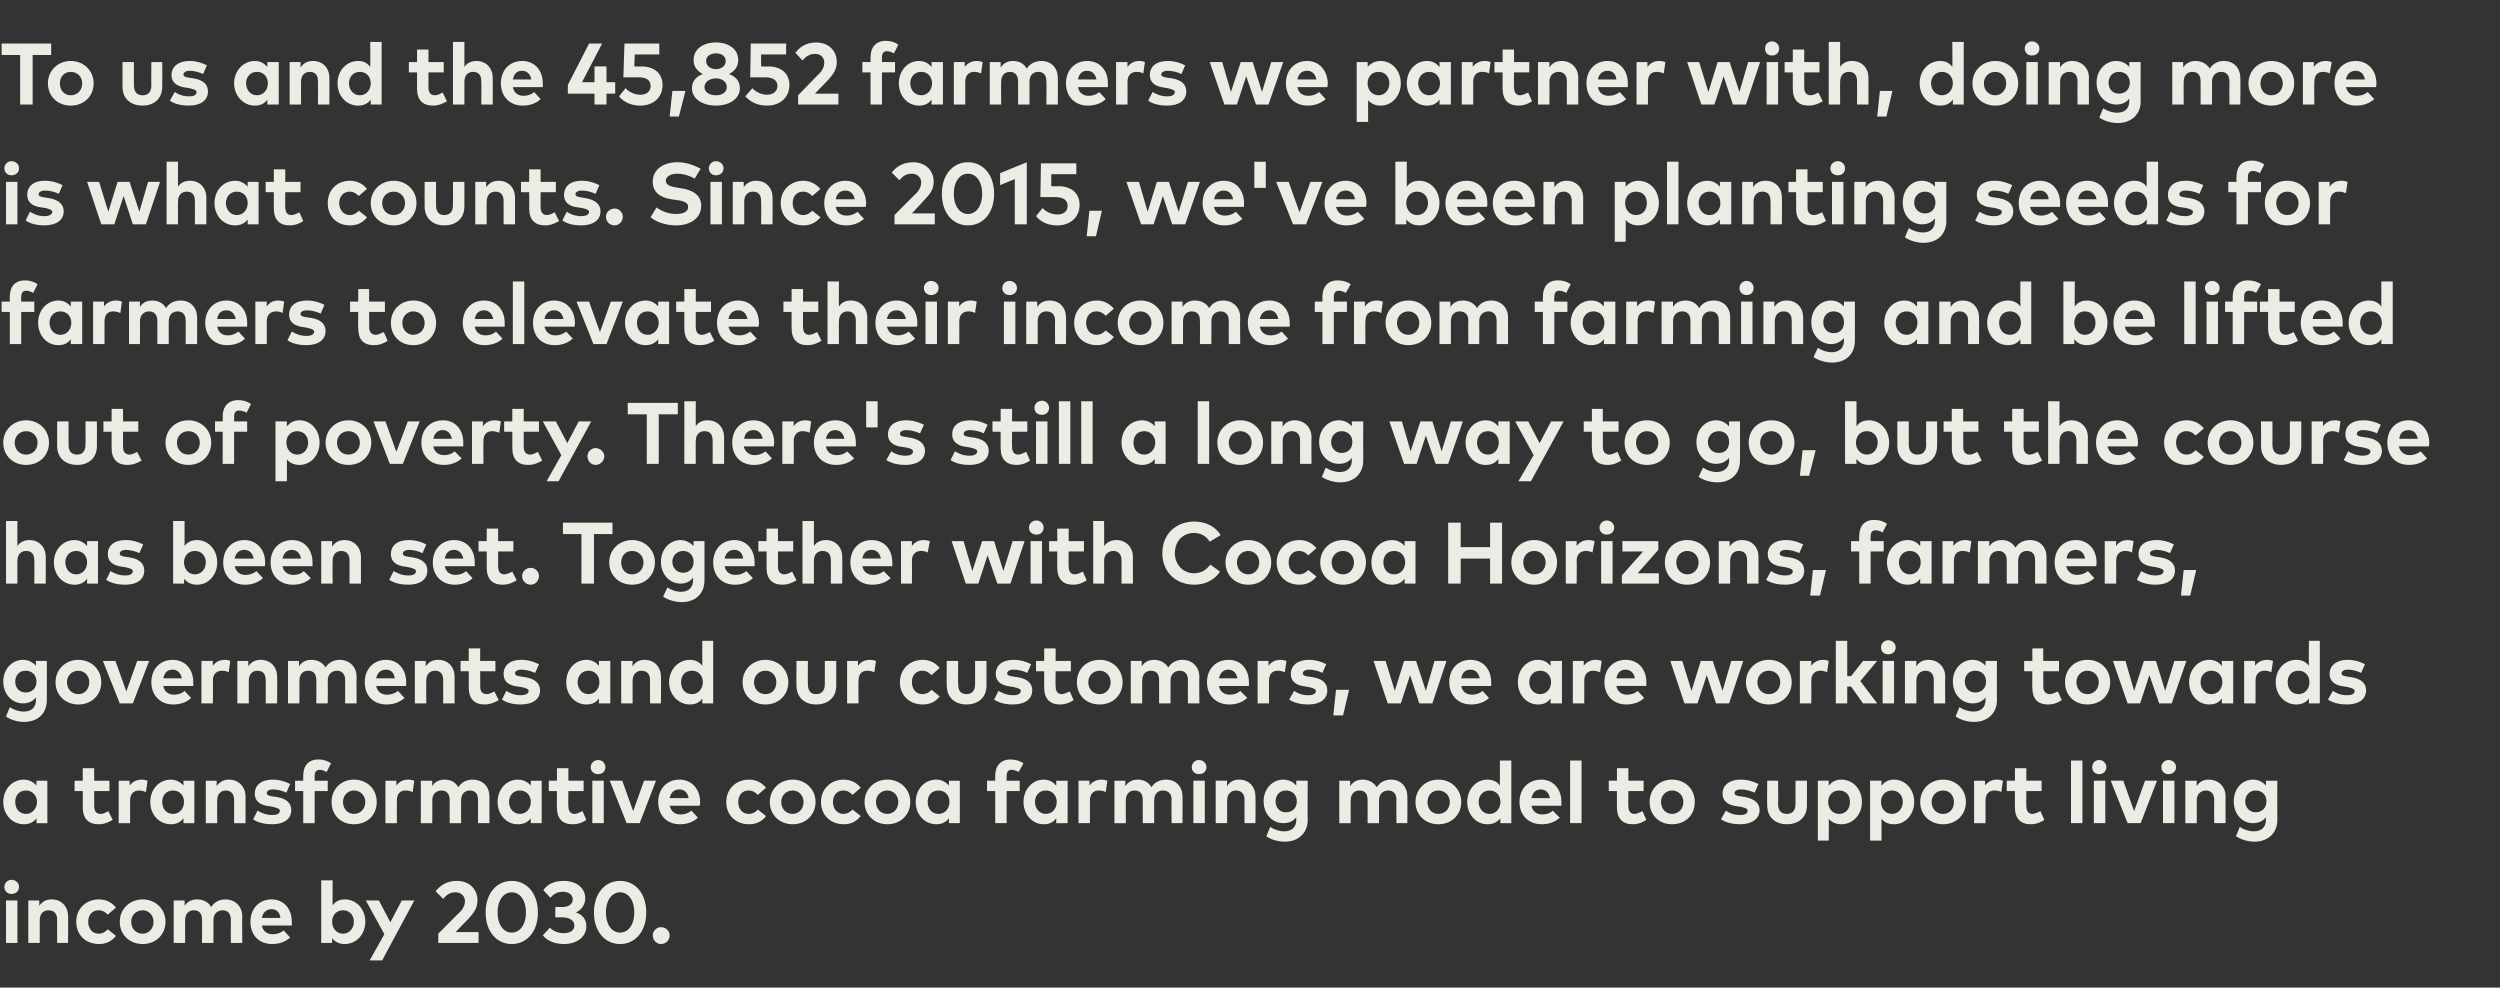
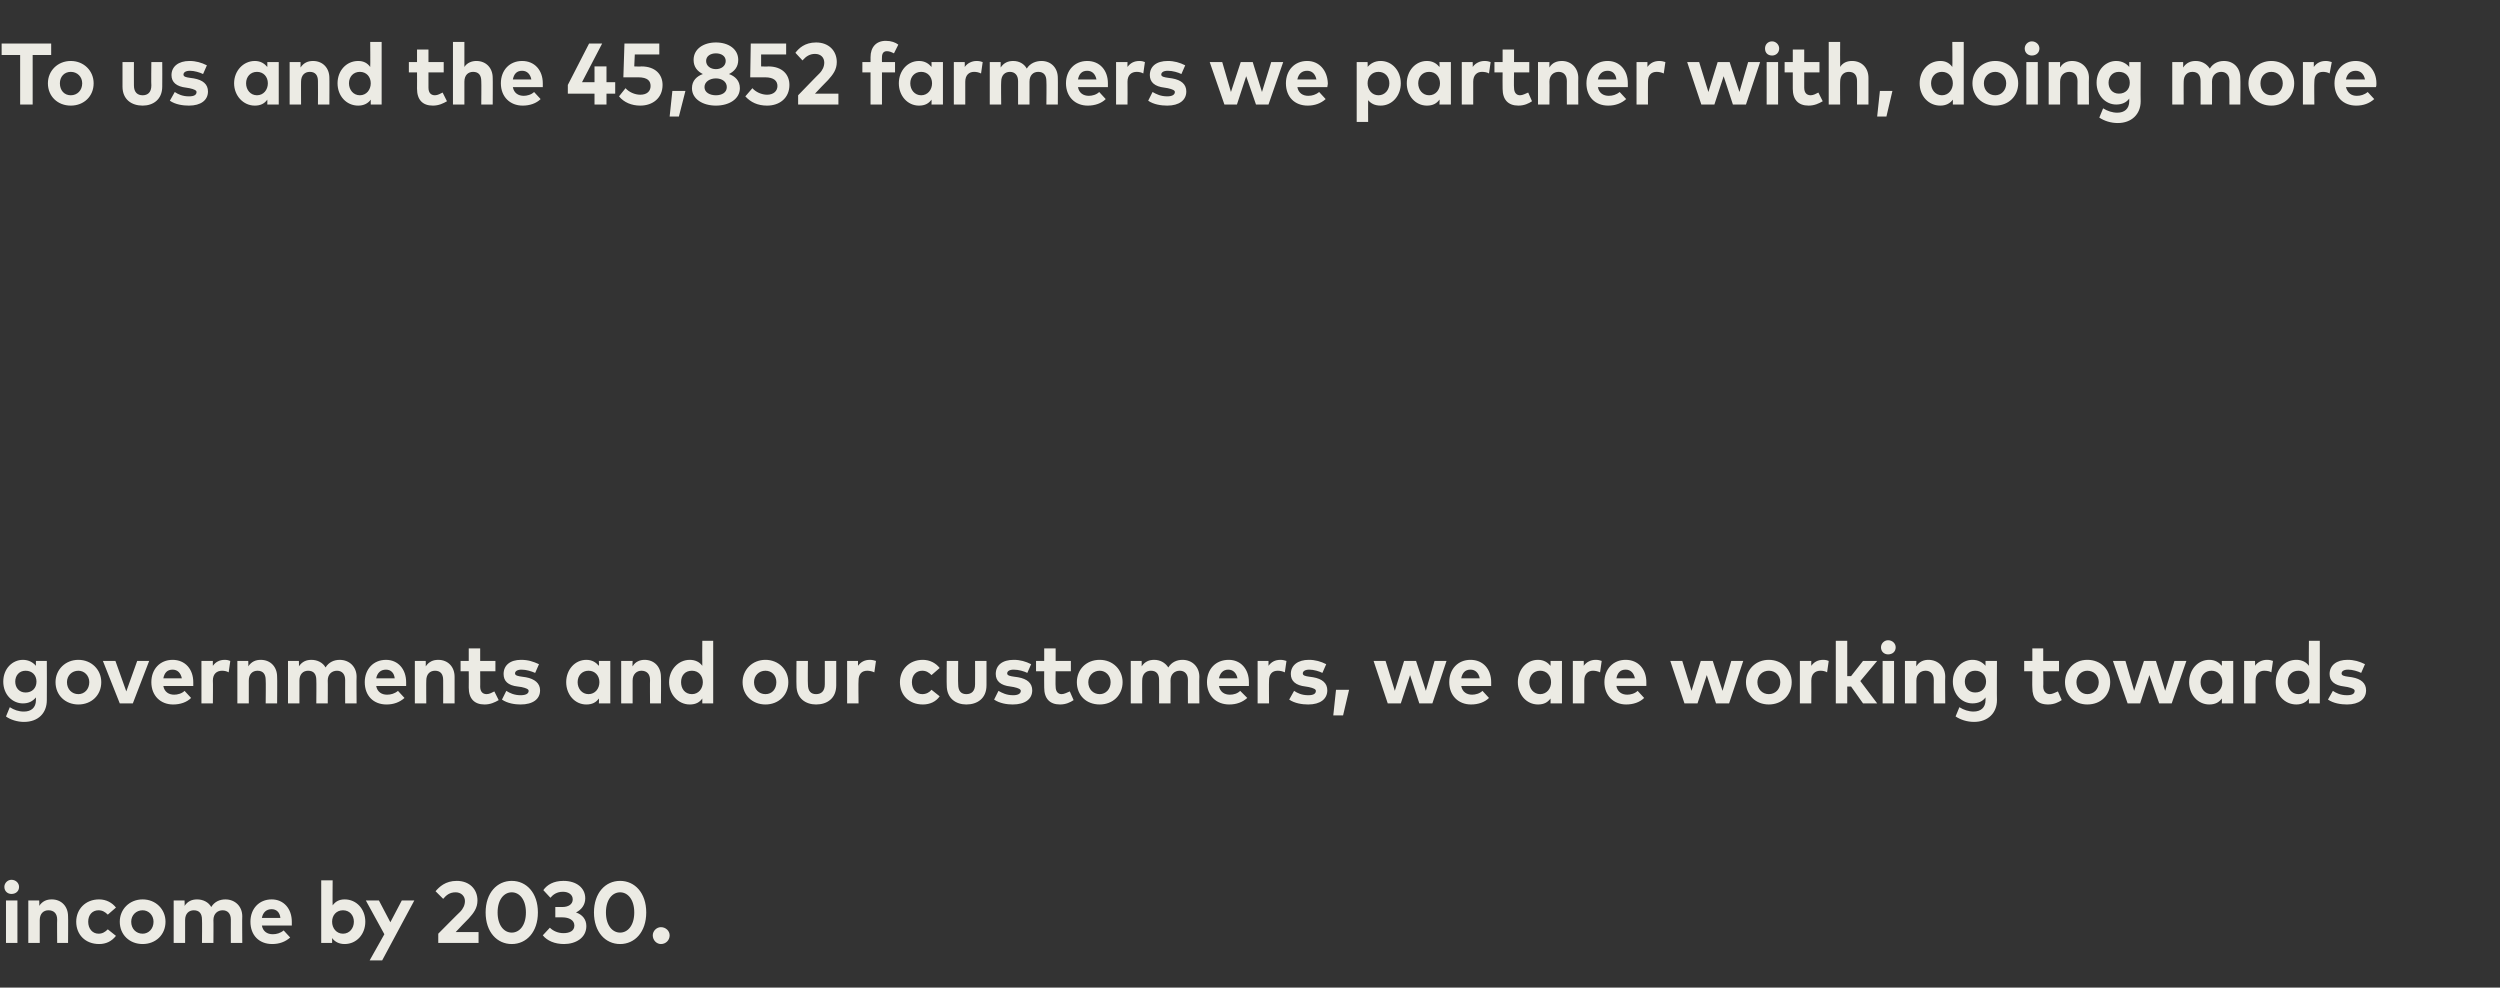
<svg xmlns="http://www.w3.org/2000/svg" version="1.1" width="459.2px" height="181.4px" viewBox="0 -8 459.2 181.4" style="top:-8px">
  <rect x="0" y="-8" width="459.2" height="181.4" fill="#333333" stroke="none" />
  <desc>To us and the 45,852 farmers we partner with, doing more is what counts. Since 2015, we've been planting seeds for fa...</desc>
  <defs />
  <g id="Polygon62627">
    <path d="m3.2 165.2H1.1v-7.8h2.1v7.8zm.3-10.3c0 .8-.6 1.3-1.4 1.3c-.7 0-1.3-.5-1.3-1.3c0-.7.6-1.3 1.3-1.3c.8 0 1.4.6 1.4 1.3zm9 5.4c.04-.04 0 4.9 0 4.9h-2s-.04-4.26 0-4.3c0-1.1-.6-1.7-1.6-1.7c-.9 0-1.6.6-1.6 1.8v4.2H5.2v-7.8h2s.05.96 0 1c.6-.9 1.4-1.2 2.3-1.2c1.8 0 3 1.3 3 3.1zm8.8-1.6l-1.5 1.3c-.5-.5-1-.8-1.7-.8c-1.1 0-1.9.8-1.9 2.1c0 1.3.8 2.2 1.9 2.2c.7 0 1.2-.3 1.7-.8l1.5 1.2c-.8 1-1.8 1.5-3.1 1.5c-2.5 0-4.2-1.7-4.2-4.1c0-2.3 1.7-4.1 4.2-4.1c1.3 0 2.4.6 3.1 1.5zm9.1 2.6c0 2.4-1.8 4.1-4.2 4.1c-2.4 0-4.2-1.7-4.2-4.1c0-2.3 1.8-4.1 4.2-4.1c2.4 0 4.2 1.8 4.2 4.1zm-6.3 0c0 1.3.9 2.2 2.1 2.2c1.1 0 2-.9 2-2.2c0-1.2-.9-2.1-2-2.1c-1.2 0-2.1.9-2.1 2.1zm20.4-1c-.04-.04 0 4.9 0 4.9h-2.1s-.02-4.26 0-4.3c0-1.1-.6-1.7-1.5-1.7c-.9 0-1.7.6-1.7 1.8c.03-.05 0 4.2 0 4.2h-2.1s.04-4.26 0-4.3c0-1.1-.5-1.7-1.5-1.7c-.9 0-1.6.6-1.6 1.8v4.2h-2.1v-7.8h2s.04.96 0 1c.6-.9 1.4-1.2 2.3-1.2c1.1 0 2.1.5 2.6 1.4c.6-1 1.6-1.4 2.6-1.4c1.8 0 3.1 1.3 3.1 3.1zm9.1 1v.7h-5.5c.2 1.1 1 1.6 2 1.6c.7 0 1.4-.2 2-.7l1.2 1.3c-.9.8-2 1.2-3.3 1.2c-2.4 0-4-1.6-4-4.1c0-2.4 1.6-4.1 3.9-4.1c2.2 0 3.7 1.7 3.7 4.1zm-5.5-.7h3.4c-.1-1-.7-1.6-1.6-1.6c-1 0-1.6.6-1.8 1.6zm19 .7c0 2.3-1.6 4.1-3.8 4.1c-1 0-1.8-.4-2.3-1.1c.02.04 0 .9 0 .9h-2v-11.5h2.1s-.04 4.56 0 4.6c.5-.7 1.2-1.1 2.2-1.1c2.2 0 3.8 1.8 3.8 4.1zm-6.1 0c0 1.2.8 2.2 2 2.2c1.2 0 2-1 2-2.2c0-1.2-.8-2.1-2-2.1c-1.2 0-2 .9-2 2.1zm9.2 7.1h-2.3l2.7-4.8l-3.4-6.2h2.4l2.1 4l2.1-4h2.3l-5.9 11zm9.8-12.7c.7-.8 1.8-1.9 3.9-1.9c2.3 0 3.8 1.5 3.8 3.6c0 1.4-.7 2.3-1.6 3.3c-.04-.01-2.4 2.5-2.4 2.5h4.2v2h-7.4v-1.7s4-4.04 4-4c.6-.6.9-1.3.9-2c0-.9-.7-1.6-1.7-1.6c-1.1 0-1.7.5-2.3 1.2l-1.4-1.4zm18.8 3.9c0 3.6-2.1 5.8-4.8 5.8c-2.7 0-4.8-2.2-4.8-5.8c0-3.6 2.1-5.8 4.8-5.8c2.7 0 4.8 2.2 4.8 5.8zm-7.4 0c0 2.4 1.2 3.7 2.6 3.7c1.4 0 2.6-1.3 2.6-3.7c0-2.4-1.2-3.7-2.6-3.7c-1.4 0-2.6 1.3-2.6 3.7zm16.1-2.6c0 1.2-.7 2.1-1.7 2.6c1.2.4 1.9 1.3 1.9 2.5c0 2.2-2 3.3-4.1 3.3c-1.7 0-3.1-.6-3.9-1.6l1.3-1.4c.6.6 1.5 1 2.5 1c1.1 0 2-.4 2-1.4c0-1-1-1.5-2.2-1.5H102v-1.9h1.3c1.1 0 1.9-.5 1.9-1.4c0-.9-.8-1.4-1.8-1.4c-1.1 0-1.8.5-2.3 1.1l-1.3-1.4c.7-1 1.9-1.7 3.7-1.7c2.4 0 4 1.3 4 3.2zm11.2 2.6c0 3.6-2.1 5.8-4.8 5.8c-2.7 0-4.8-2.2-4.8-5.8c0-3.6 2.1-5.8 4.8-5.8c2.7 0 4.8 2.2 4.8 5.8zm-7.4 0c0 2.4 1.2 3.7 2.6 3.7c1.4 0 2.6-1.3 2.6-3.7c0-2.4-1.2-3.7-2.6-3.7c-1.4 0-2.6 1.3-2.6 3.7zm11.7 4.2c0 .9-.7 1.6-1.6 1.6c-.8 0-1.5-.7-1.5-1.6c0-.8.7-1.5 1.5-1.5c.9 0 1.6.7 1.6 1.5z" stroke="none" fill="#ecebe4" />
  </g>
  <g id="Polygon62626">
-     <path d="m8.7 143.2h-2s-.01-.86 0-.9c-.5.7-1.3 1.1-2.3 1.1c-2.2 0-3.8-1.8-3.8-4.1c0-2.3 1.6-4.1 3.8-4.1c1 0 1.8.5 2.3 1.1c-.01 0 0-.9 0-.9h2v7.8zm-5.9-3.9c0 1.2.7 2.2 2 2.2c1.1 0 2-1 2-2.2c0-1.2-.9-2.1-2-2.1c-1.3 0-2 .9-2 2.1zm17.3-2h-2.8s.02 2.84 0 2.8c0 1 .5 1.4 1.2 1.4c.5 0 1-.3 1.4-.5l.8 1.6c-.7.4-1.5.8-2.6.8c-1.9 0-2.9-1.1-2.9-3.1c.03 0 0-3 0-3h-1.5v-1.9h1.5v-2.3h2.1v2.3h2.8v1.9zm7-1.9l-.3 2.1c-.4-.2-.8-.3-1.3-.3c-.9 0-1.6.6-1.6 1.8v4.2h-2.1v-7.8h2s.03.9 0 .9c.5-.7 1.3-1.1 2.2-1.1c.5 0 .8.1 1.1.2zm8.6 7.8h-2v-.9c-.5.7-1.3 1.1-2.3 1.1c-2.2 0-3.8-1.8-3.8-4.1c0-2.3 1.6-4.1 3.8-4.1c1 0 1.8.5 2.3 1.1v-.9h2v7.8zm-5.9-3.9c0 1.2.7 2.2 2 2.2c1.2 0 2-1 2-2.2c0-1.2-.8-2.1-2-2.1c-1.3 0-2 .9-2 2.1zm15.3-1v4.9H43v-4.3c0-1.1-.6-1.7-1.5-1.7c-.9 0-1.6.6-1.6 1.8c-.04-.05 0 4.2 0 4.2h-2.1v-7.8h2v1c.6-.9 1.4-1.2 2.3-1.2c1.7 0 3 1.3 3 3.1zm7.5-.7c-.6-.3-1.6-.6-2.4-.6c-.8 0-1.2.3-1.2.7c0 .4.5.5 1.2.6l.7.1c1.7.3 2.6 1.1 2.6 2.4c0 1.6-1.3 2.6-3.5 2.6c-1.1 0-2.5-.2-3.5-.9l.8-1.6c.7.4 1.5.8 2.7.8c1 0 1.4-.3 1.4-.8c0-.3-.4-.5-1.3-.7l-.6-.1c-1.8-.2-2.7-1-2.7-2.3c0-1.6 1.2-2.6 3.3-2.6c1.2 0 2.2.3 3.2.8l-.7 1.6zm7.6-.3h-2.4v5.9h-2.1v-5.9h-1.5v-1.9h1.5s-.02-.91 0-.9c0-1.8.9-3 2.8-3c1 0 1.7.3 2.3.7l-.8 1.6c-.4-.2-.8-.4-1.3-.4c-.6 0-.9.4-.9 1.1c-.03.01 0 .9 0 .9h2.4v1.9zm9 2c0 2.4-1.7 4.1-4.2 4.1c-2.4 0-4.1-1.7-4.1-4.1c0-2.3 1.7-4.1 4.1-4.1c2.5 0 4.2 1.8 4.2 4.1zm-6.2 0c0 1.3.9 2.2 2 2.2c1.2 0 2.1-.9 2.1-2.2c0-1.2-.9-2.1-2.1-2.1c-1.1 0-2 .9-2 2.1zm13.1-3.9l-.3 2.1c-.4-.2-.9-.3-1.3-.3c-1 0-1.6.6-1.6 1.8c-.03-.02 0 4.2 0 4.2h-2.1v-7.8h2s.01.9 0 .9c.5-.7 1.2-1.1 2.2-1.1c.4 0 .8.1 1.1.2zm13.8 2.9v4.9h-2.1s.02-4.26 0-4.3c0-1.1-.5-1.7-1.5-1.7c-.9 0-1.6.6-1.6 1.8c-.03-.05 0 4.2 0 4.2h-2.1s-.02-4.26 0-4.3c0-1.1-.6-1.7-1.5-1.7c-.9 0-1.7.6-1.7 1.8c.03-.05 0 4.2 0 4.2h-2.1v-7.8h2.1s-.02.96 0 1c.5-.9 1.4-1.2 2.3-1.2c1.1 0 2 .5 2.5 1.4c.6-1 1.6-1.4 2.6-1.4c1.9 0 3.1 1.3 3.1 3.1zm9.6 4.9h-2s-.04-.86 0-.9c-.5.7-1.3 1.1-2.4 1.1c-2.1 0-3.7-1.8-3.7-4.1c0-2.3 1.6-4.1 3.7-4.1c1.1 0 1.9.5 2.4 1.1c-.04 0 0-.9 0-.9h2v7.8zm-6-3.9c0 1.2.8 2.2 2 2.2c1.2 0 2-1 2-2.2c0-1.2-.8-2.1-2-2.1c-1.2 0-2 .9-2 2.1zm13.7-2h-2.8s-.05 2.84 0 2.8c0 1 .5 1.4 1.1 1.4c.5 0 1-.3 1.5-.5l.7 1.6c-.6.4-1.4.8-2.5.8c-2 0-2.9-1.1-2.9-3.1c-.04 0 0-3 0-3h-1.5v-1.9h1.5v-2.3h2.1v2.3h2.8v1.9zm3.7 5.9h-2.1v-7.8h2.1v7.8zm.3-10.3c0 .8-.6 1.3-1.3 1.3c-.8 0-1.4-.5-1.4-1.3c0-.7.6-1.3 1.4-1.3c.7 0 1.3.6 1.3 1.3zm6.3 10.3h-2.4l-3.1-7.8h2.3l2 5.6l2-5.6h2.2l-3 7.8zm11.1-3.9c0 .3 0 .5-.1.7H123c.3 1.1 1 1.6 2 1.6c.7 0 1.4-.2 2-.7l1.2 1.3c-.9.8-2 1.2-3.3 1.2c-2.4 0-4-1.6-4-4.1c0-2.4 1.6-4.1 3.9-4.1c2.2 0 3.8 1.7 3.8 4.1zm-5.6-.7h3.5c-.2-1-.8-1.6-1.7-1.6c-1 0-1.6.6-1.8 1.6zm17.7-1.9l-1.5 1.3c-.5-.5-1-.8-1.7-.8c-1.1 0-1.9.8-1.9 2.1c0 1.3.8 2.2 1.9 2.2c.7 0 1.3-.3 1.7-.8l1.5 1.2c-.7 1-1.8 1.5-3.1 1.5c-2.5 0-4.2-1.7-4.2-4.1c0-2.3 1.7-4.1 4.2-4.1c1.3 0 2.4.6 3.1 1.5zm9.1 2.6c0 2.4-1.8 4.1-4.2 4.1c-2.4 0-4.2-1.7-4.2-4.1c0-2.3 1.8-4.1 4.2-4.1c2.4 0 4.2 1.8 4.2 4.1zm-6.3 0c0 1.3.9 2.2 2.1 2.2c1.1 0 2-.9 2-2.2c0-1.2-.9-2.1-2-2.1c-1.2 0-2.1.9-2.1 2.1zm14.6-2.6l-1.5 1.3c-.5-.5-1-.8-1.7-.8c-1.1 0-1.9.8-1.9 2.1c0 1.3.8 2.2 1.9 2.2c.7 0 1.2-.3 1.7-.8l1.5 1.2c-.8 1-1.8 1.5-3.1 1.5c-2.5 0-4.2-1.7-4.2-4.1c0-2.3 1.7-4.1 4.2-4.1c1.3 0 2.4.6 3.1 1.5zm9.1 2.6c0 2.4-1.8 4.1-4.2 4.1c-2.4 0-4.2-1.7-4.2-4.1c0-2.3 1.8-4.1 4.2-4.1c2.4 0 4.2 1.8 4.2 4.1zm-6.3 0c0 1.3.9 2.2 2.1 2.2c1.1 0 2-.9 2-2.2c0-1.2-.9-2.1-2-2.1c-1.2 0-2.1.9-2.1 2.1zm15.4 3.9h-2v-.9c-.5.7-1.3 1.1-2.3 1.1c-2.2 0-3.8-1.8-3.8-4.1c0-2.3 1.6-4.1 3.8-4.1c1 0 1.8.5 2.3 1.1v-.9h2v7.8zm-5.9-3.9c0 1.2.7 2.2 2 2.2c1.2 0 2-1 2-2.2c0-1.2-.8-2.1-2-2.1c-1.3 0-2 .9-2 2.1zm16.9-2h-2.4v5.9h-2.1v-5.9h-1.5v-1.9h1.5s-.01-.91 0-.9c0-1.8 1-3 2.8-3c1 0 1.8.3 2.4.7l-.9 1.6c-.4-.2-.8-.4-1.3-.4c-.6 0-.9.4-.9 1.1c-.02.01 0 .9 0 .9h2.4v1.9zm8.8 5.9H194s.04-.86 0-.9c-.5.7-1.2 1.1-2.3 1.1c-2.1 0-3.7-1.8-3.7-4.1c0-2.3 1.6-4.1 3.7-4.1c1.1 0 1.8.5 2.3 1.1c.04 0 0-.9 0-.9h2.1v7.8zm-6-3.9c0 1.2.8 2.2 2 2.2c1.2 0 2-1 2-2.2c0-1.2-.8-2.1-2-2.1c-1.2 0-2 .9-2 2.1zm13.3-3.9l-.3 2.1c-.3-.2-.8-.3-1.3-.3c-.9 0-1.6.6-1.6 1.8v4.2h-2.1v-7.8h2s.04.9 0 .9c.5-.7 1.3-1.1 2.2-1.1c.5 0 .8.1 1.1.2zm13.8 2.9c.03-.04 0 4.9 0 4.9h-2s-.05-4.26 0-4.3c0-1.1-.6-1.7-1.6-1.7c-.9 0-1.6.6-1.6 1.8v4.2h-2.1v-4.3c0-1.1-.5-1.7-1.5-1.7c-.9 0-1.6.6-1.6 1.8c-.04-.05 0 4.2 0 4.2h-2.1v-7.8h2v1c.6-.9 1.4-1.2 2.3-1.2c1.1 0 2 .5 2.5 1.4c.6-1 1.7-1.4 2.7-1.4c1.8 0 3 1.3 3 3.1zm4.1 4.9h-2.1v-7.8h2.1v7.8zm.3-10.3c0 .8-.6 1.3-1.4 1.3c-.7 0-1.3-.5-1.3-1.3c0-.7.6-1.3 1.3-1.3c.8 0 1.4.6 1.4 1.3zm9 5.4c.05-.04 0 4.9 0 4.9h-2s-.04-4.26 0-4.3c0-1.1-.6-1.7-1.6-1.7c-.8 0-1.6.6-1.6 1.8v4.2h-2.1v-7.8h2.1s-.05.96 0 1c.5-.9 1.4-1.2 2.2-1.2c1.8 0 3 1.3 3 3.1zm7.5-2v-.9h2.1s-.05 7.16 0 7.2c0 2.4-1.7 4-4.2 4c-1.3 0-2.6-.4-3.4-1l.7-1.7c.8.5 1.7.8 2.6.8c1.3 0 2.2-.7 2.2-2.1v-.5c-.5.7-1.3 1.1-2.4 1.1c-1.9 0-3.6-1.6-3.6-4c0-2.4 1.7-4 3.6-4c1.1 0 1.9.5 2.4 1.1zm-3.8 2.9c0 1.1.7 2 1.9 2c1.2 0 2-.8 2-2c0-1.2-.8-2-2-2c-1.2 0-1.9.9-1.9 2zm24.2-.9c.04-.04 0 4.9 0 4.9h-2s-.04-4.26 0-4.3c0-1.1-.6-1.7-1.5-1.7c-.9 0-1.7.6-1.7 1.8v4.2h-2.1s.02-4.26 0-4.3c0-1.1-.5-1.7-1.5-1.7c-.9 0-1.6.6-1.6 1.8c-.03-.05 0 4.2 0 4.2H246v-7.8h2v1c.6-.9 1.4-1.2 2.3-1.2c1.1 0 2 .5 2.6 1.4c.6-1 1.6-1.4 2.6-1.4c1.8 0 3 1.3 3 3.1zm9.9 1c0 2.4-1.8 4.1-4.2 4.1c-2.4 0-4.2-1.7-4.2-4.1c0-2.3 1.8-4.1 4.2-4.1c2.4 0 4.2 1.8 4.2 4.1zm-6.2 0c0 1.3.8 2.2 2 2.2c1.2 0 2.1-.9 2.1-2.2c0-1.2-.9-2.1-2.1-2.1c-1.2 0-2 .9-2 2.1zm13.3-3v-4.6h2.1v11.5h-2s-.05-.86 0-.9c-.6.7-1.3 1.1-2.4 1.1c-2.1 0-3.7-1.8-3.7-4.1c0-2.3 1.6-4.1 3.7-4.1c1.1 0 1.8.4 2.3 1.1zm-3.9 3c0 1.2.8 2.2 2 2.2c1.2 0 2-1 2-2.2c0-1.2-.8-2.1-2-2.1c-1.2 0-2 .9-2 2.1zm15.2 0v.7h-5.5c.2 1.1 1 1.6 2 1.6c.7 0 1.4-.2 1.9-.7l1.3 1.3c-.9.8-2 1.2-3.3 1.2c-2.4 0-4.1-1.6-4.1-4.1c0-2.4 1.6-4.1 4-4.1c2.2 0 3.7 1.7 3.7 4.1zm-5.5-.7h3.4c-.2-1-.8-1.6-1.7-1.6c-.9 0-1.5.6-1.7 1.6zm9.2 4.6h-2.1v-11.5h2.1v11.5zm11.4-5.9h-2.8s-.05 2.84 0 2.8c0 1 .5 1.4 1.1 1.4c.5 0 1-.3 1.5-.5l.7 1.6c-.6.4-1.4.8-2.5.8c-1.9 0-2.9-1.1-2.9-3.1c-.03 0 0-3 0-3h-1.5v-1.9h1.5v-2.3h2.1v2.3h2.8v1.9zm9.4 2c0 2.4-1.7 4.1-4.2 4.1c-2.4 0-4.1-1.7-4.1-4.1c0-2.3 1.7-4.1 4.1-4.1c2.5 0 4.2 1.8 4.2 4.1zm-6.2 0c0 1.3.9 2.2 2 2.2c1.2 0 2.1-.9 2.1-2.2c0-1.2-.9-2.1-2.1-2.1c-1.1 0-2 .9-2 2.1zm17.2-1.7c-.7-.3-1.6-.6-2.5-.6c-.8 0-1.2.3-1.2.7c0 .4.5.5 1.3.6l.6.1c1.7.3 2.7 1.1 2.7 2.4c0 1.6-1.4 2.6-3.6 2.6c-1.1 0-2.4-.2-3.5-.9l.9-1.6c.6.4 1.4.8 2.6.8c1 0 1.4-.3 1.4-.8c0-.3-.3-.5-1.2-.7l-.7-.1c-1.8-.2-2.7-1-2.7-2.3c0-1.6 1.3-2.6 3.3-2.6c1.3 0 2.2.3 3.3.8l-.7 1.6zm9.6 2.3c0 2.4-1.7 3.5-3.7 3.5c-1.9 0-3.6-1.1-3.6-3.5c-.04 0 0-4.5 0-4.5h2s.05 4.31 0 4.3c0 1.3.7 1.8 1.6 1.8c.9 0 1.6-.5 1.6-1.8v-4.3h2.1v4.5zm10.1-.6c0 2.3-1.6 4.1-3.8 4.1c-1 0-1.8-.4-2.3-1c.04-.01 0 4 0 4h-2v-11h2v.9c.5-.6 1.2-1.1 2.3-1.1c2.2 0 3.8 1.8 3.8 4.1zm-6.2 0c0 1.2.8 2.2 2 2.2c1.3 0 2-1 2-2.2c0-1.2-.7-2.1-2-2.1c-1.2 0-2 .9-2 2.1zm15.8 0c0 2.3-1.6 4.1-3.7 4.1c-1.1 0-1.8-.4-2.3-1v4h-2.1v-11h2.1s-.04.9 0 .9c.5-.6 1.2-1.1 2.3-1.1c2.1 0 3.7 1.8 3.7 4.1zm-6.1 0c0 1.2.8 2.2 2 2.2c1.2 0 2-1 2-2.2c0-1.2-.8-2.1-2-2.1c-1.2 0-2 .9-2 2.1zm15.6 0c0 2.4-1.8 4.1-4.2 4.1c-2.4 0-4.2-1.7-4.2-4.1c0-2.3 1.8-4.1 4.2-4.1c2.4 0 4.2 1.8 4.2 4.1zm-6.3 0c0 1.3.9 2.2 2.1 2.2c1.2 0 2-.9 2-2.2c0-1.2-.8-2.1-2-2.1c-1.2 0-2.1.9-2.1 2.1zm13.1-3.9l-.3 2.1c-.3-.2-.8-.3-1.3-.3c-.9 0-1.6.6-1.6 1.8v4.2h-2.1v-7.8h2s.05.9 0 .9c.5-.7 1.3-1.1 2.2-1.1c.5 0 .8.1 1.1.2zm7.1 1.9h-2.8s-.04 2.84 0 2.8c0 1 .5 1.4 1.1 1.4c.5 0 1-.3 1.5-.5l.7 1.6c-.6.4-1.4.8-2.5.8c-1.9 0-2.9-1.1-2.9-3.1c-.03 0 0-3 0-3h-1.5v-1.9h1.5v-2.3h2.1v2.3h2.8v1.9zm7.5 5.9h-2.1v-11.5h2.1v11.5zm4.2 0h-2.1v-7.8h2.1v7.8zm.2-10.3c0 .8-.6 1.3-1.3 1.3c-.8 0-1.3-.5-1.3-1.3c0-.7.5-1.3 1.3-1.3c.7 0 1.3.6 1.3 1.3zm6.3 10.3h-2.4l-3.1-7.8h2.3l2 5.6l2-5.6h2.2l-3 7.8zm6.2 0h-2.1v-7.8h2.1v7.8zm.3-10.3c0 .8-.6 1.3-1.4 1.3c-.7 0-1.3-.5-1.3-1.3c0-.7.6-1.3 1.3-1.3c.8 0 1.4.6 1.4 1.3zm9.1 5.4c-.04-.04 0 4.9 0 4.9h-2.1s-.02-4.26 0-4.3c0-1.1-.6-1.7-1.5-1.7c-.9 0-1.7.6-1.7 1.8c.02-.05 0 4.2 0 4.2h-2.1v-7.8h2.1s-.03.96 0 1c.5-.9 1.4-1.2 2.2-1.2c1.8 0 3.1 1.3 3.1 3.1zm7.4-2c.02.01 0-.9 0-.9h2.1s-.03 7.16 0 7.2c0 2.4-1.7 4-4.2 4c-1.2 0-2.5-.4-3.4-1l.7-1.7c.8.5 1.7.8 2.6.8c1.3 0 2.2-.7 2.2-2.1v-.5c-.5.7-1.3 1.1-2.4 1.1c-1.9 0-3.5-1.6-3.5-4c0-2.4 1.6-4 3.5-4c1.1 0 1.9.5 2.4 1.1zm-3.8 2.9c0 1.1.8 2 1.9 2c1.2 0 2-.8 2-2c0-1.2-.8-2-2-2c-1.1 0-1.9.9-1.9 2z" stroke="none" fill="#ecebe4" />
-   </g>
+     </g>
  <g id="Polygon62625">
    <path d="m6.6 114.3c-.02.01 0-.9 0-.9h2s.03 7.16 0 7.2c0 2.4-1.6 4-4.2 4c-1.2 0-2.5-.4-3.3-1l.7-1.7c.8.5 1.6.8 2.6.8c1.3 0 2.2-.7 2.2-2.1v-.5c-.6.7-1.3 1.1-2.4 1.1c-1.9 0-3.6-1.6-3.6-4c0-2.4 1.7-4 3.6-4c1.1 0 1.9.5 2.4 1.1zm-3.8 2.9c0 1.1.7 2 1.9 2c1.2 0 2-.8 2-2c0-1.2-.8-2-2-2c-1.2 0-1.9.9-1.9 2zm15.8.1c0 2.4-1.8 4.1-4.2 4.1c-2.4 0-4.2-1.7-4.2-4.1c0-2.3 1.8-4.1 4.2-4.1c2.4 0 4.2 1.8 4.2 4.1zm-6.3 0c0 1.3.9 2.2 2.1 2.2c1.1 0 2-.9 2-2.2c0-1.2-.9-2.1-2-2.1c-1.2 0-2.1.9-2.1 2.1zm12.1 3.9H22l-3.1-7.8h2.3l2 5.6l2-5.6h2.2l-3 7.8zm11.1-3.9v.7H30c.2 1.1 1 1.6 2 1.6c.6 0 1.4-.2 1.9-.7l1.2 1.3c-.8.8-2 1.2-3.3 1.2c-2.3 0-4-1.6-4-4.1c0-2.4 1.6-4.1 3.9-4.1c2.3 0 3.8 1.7 3.8 4.1zm-5.5-.7h3.4c-.2-1-.8-1.6-1.7-1.6c-1 0-1.5.6-1.7 1.6zm12.3-3.2l-.3 2.1c-.3-.2-.8-.3-1.2-.3c-1 0-1.7.6-1.7 1.8c.04-.02 0 4.2 0 4.2H37v-7.8h2.1s-.03.9 0 .9c.5-.7 1.2-1.1 2.2-1.1c.4 0 .8.1 1 .2zm8.6 2.9c.04-.04 0 4.9 0 4.9h-2.1s.05-4.26 0-4.3c0-1.1-.5-1.7-1.5-1.7c-.9 0-1.6.6-1.6 1.8v4.2h-2.1v-7.8h2s.04.96 0 1c.6-.9 1.4-1.2 2.3-1.2c1.8 0 3 1.3 3 3.1zm14.6 0c-.04-.04 0 4.9 0 4.9h-2.1s-.02-4.26 0-4.3c0-1.1-.6-1.7-1.5-1.7c-.9 0-1.7.6-1.7 1.8c.03-.05 0 4.2 0 4.2h-2.1s.04-4.26 0-4.3c0-1.1-.5-1.7-1.5-1.7c-.9 0-1.6.6-1.6 1.8v4.2h-2.1v-7.8h2s.04.96 0 1c.6-.9 1.4-1.2 2.3-1.2c1.1 0 2.1.5 2.6 1.4c.6-1 1.6-1.4 2.6-1.4c1.8 0 3.1 1.3 3.1 3.1zm9.1 1v.7h-5.5c.2 1.1 1 1.6 2 1.6c.7 0 1.4-.2 2-.7l1.2 1.3c-.9.8-2 1.2-3.3 1.2c-2.4 0-4-1.6-4-4.1c0-2.4 1.6-4.1 3.9-4.1c2.2 0 3.7 1.7 3.7 4.1zm-5.5-.7h3.4c-.1-1-.7-1.6-1.6-1.6c-1 0-1.6.6-1.8 1.6zm14.4-.3v4.9h-2.1s.02-4.26 0-4.3c0-1.1-.5-1.7-1.5-1.7c-.9 0-1.6.6-1.6 1.8c-.03-.05 0 4.2 0 4.2h-2.1v-7.8h2s.02.96 0 1c.6-.9 1.4-1.2 2.3-1.2c1.8 0 3 1.3 3 3.1zm7.5-1h-2.8s.02 2.84 0 2.8c0 1 .5 1.4 1.2 1.4c.5 0 1-.3 1.4-.5l.8 1.6c-.7.4-1.5.8-2.6.8c-1.9 0-2.9-1.1-2.9-3.1c.03 0 0-3 0-3h-1.5v-1.9h1.5v-2.3h2.1v2.3h2.8v1.9zm7.3.3c-.7-.3-1.6-.6-2.5-.6c-.8 0-1.2.3-1.2.7c0 .4.6.5 1.3.6l.7.1c1.6.3 2.6 1.1 2.6 2.4c0 1.6-1.3 2.6-3.6 2.6c-1 0-2.4-.2-3.4-.9l.8-1.6c.6.4 1.5.8 2.6.8c1 0 1.5-.3 1.5-.8c0-.3-.4-.5-1.3-.7l-.7-.1c-1.8-.2-2.6-1-2.6-2.3c0-1.6 1.2-2.6 3.2-2.6c1.3 0 2.2.3 3.3.8l-.7 1.6zm13.8 5.6H110s.05-.86 0-.9c-.5.7-1.2 1.1-2.3 1.1c-2.1 0-3.7-1.8-3.7-4.1c0-2.3 1.6-4.1 3.7-4.1c1.1 0 1.8.5 2.3 1.1c.05 0 0-.9 0-.9h2.1v7.8zm-6-3.9c0 1.2.8 2.2 2 2.2c1.2 0 2-1 2-2.2c0-1.2-.8-2.1-2-2.1c-1.2 0-2 .9-2 2.1zm15.3-1c.05-.04 0 4.9 0 4.9h-2s-.04-4.26 0-4.3c0-1.1-.6-1.7-1.6-1.7c-.8 0-1.6.6-1.6 1.8v4.2h-2.1v-7.8h2.1s-.05.96 0 1c.5-.9 1.4-1.2 2.2-1.2c1.8 0 3 1.3 3 3.1zm7.6-2c-.03-.04 0-4.6 0-4.6h2v11.5h-2s.01-.86 0-.9c-.5.7-1.2 1.1-2.3 1.1c-2.1 0-3.8-1.8-3.8-4.1c0-2.3 1.7-4.1 3.8-4.1c1 0 1.8.4 2.3 1.1zm-3.9 3c0 1.2.7 2.2 2 2.2c1.2 0 2-1 2-2.2c0-1.2-.8-2.1-2-2.1c-1.3 0-2 .9-2 2.1zm19.7 0c0 2.4-1.8 4.1-4.2 4.1c-2.4 0-4.2-1.7-4.2-4.1c0-2.3 1.8-4.1 4.2-4.1c2.4 0 4.2 1.8 4.2 4.1zm-6.3 0c0 1.3.9 2.2 2.1 2.2c1.2 0 2-.9 2-2.2c0-1.2-.8-2.1-2-2.1c-1.2 0-2.1.9-2.1 2.1zm15.1.6c0 2.4-1.7 3.5-3.7 3.5c-1.9 0-3.6-1.1-3.6-3.5c-.04 0 0-4.5 0-4.5h2.1s-.05 4.31 0 4.3c0 1.3.6 1.8 1.5 1.8c.9 0 1.6-.5 1.6-1.8c.02.01 0-4.3 0-4.3h2.1v4.5zm7.3-4.5l-.3 2.1c-.4-.2-.9-.3-1.3-.3c-1 0-1.6.6-1.6 1.8c-.05-.02 0 4.2 0 4.2h-2.1v-7.8h2s-.01.9 0 .9c.5-.7 1.2-1.1 2.2-1.1c.4 0 .8.1 1.1.2zm11.7 1.3l-1.5 1.3c-.5-.5-1-.8-1.7-.8c-1.1 0-1.9.8-1.9 2.1c0 1.3.8 2.2 1.9 2.2c.7 0 1.3-.3 1.7-.8l1.5 1.2c-.7 1-1.8 1.5-3.1 1.5c-2.5 0-4.2-1.7-4.2-4.1c0-2.3 1.7-4.1 4.2-4.1c1.3 0 2.4.6 3.1 1.5zm8.6 3.2c0 2.4-1.7 3.5-3.7 3.5c-1.9 0-3.6-1.1-3.6-3.5c-.04 0 0-4.5 0-4.5h2.1s-.05 4.31 0 4.3c0 1.3.6 1.8 1.5 1.8c.9 0 1.6-.5 1.6-1.8c.02.01 0-4.3 0-4.3h2.1v4.5zm7.5-2.3c-.6-.3-1.6-.6-2.5-.6c-.8 0-1.2.3-1.2.7c0 .4.6.5 1.3.6l.7.1c1.7.3 2.6 1.1 2.6 2.4c0 1.6-1.3 2.6-3.6 2.6c-1 0-2.4-.2-3.4-.9l.8-1.6c.7.4 1.5.8 2.7.8c.9 0 1.4-.3 1.4-.8c0-.3-.4-.5-1.3-.7l-.6-.1c-1.8-.2-2.7-1-2.7-2.3c0-1.6 1.2-2.6 3.3-2.6c1.2 0 2.2.3 3.2.8l-.7 1.6zm8-.3h-2.8s-.05 2.84 0 2.8c0 1 .5 1.4 1.1 1.4c.5 0 1-.3 1.5-.5l.7 1.6c-.6.4-1.4.8-2.5.8c-1.9 0-2.9-1.1-2.9-3.1c-.03 0 0-3 0-3h-1.5v-1.9h1.5v-2.3h2.1v2.3h2.8v1.9zm9.5 2c0 2.4-1.8 4.1-4.2 4.1c-2.5 0-4.2-1.7-4.2-4.1c0-2.3 1.7-4.1 4.2-4.1c2.4 0 4.2 1.8 4.2 4.1zm-6.3 0c0 1.3.9 2.2 2.1 2.2c1.1 0 2-.9 2-2.2c0-1.2-.9-2.1-2-2.1c-1.2 0-2.1.9-2.1 2.1zm20.4-1c-.05-.04 0 4.9 0 4.9h-2.1s-.03-4.26 0-4.3c0-1.1-.6-1.7-1.5-1.7c-.9 0-1.7.6-1.7 1.8c.02-.05 0 4.2 0 4.2h-2.1s.03-4.26 0-4.3c0-1.1-.5-1.7-1.5-1.7c-.9 0-1.6.6-1.6 1.8c-.02-.05 0 4.2 0 4.2h-2.1v-7.8h2s.03.96 0 1c.6-.9 1.4-1.2 2.3-1.2c1.1 0 2 .5 2.6 1.4c.6-1 1.6-1.4 2.6-1.4c1.8 0 3.1 1.3 3.1 3.1zm9.1 1v.7h-5.5c.2 1.1 1 1.6 2 1.6c.7 0 1.4-.2 1.9-.7l1.3 1.3c-.9.8-2 1.2-3.3 1.2c-2.4 0-4.1-1.6-4.1-4.1c0-2.4 1.6-4.1 4-4.1c2.2 0 3.7 1.7 3.7 4.1zm-5.5-.7h3.4c-.2-1-.8-1.6-1.7-1.6c-.9 0-1.5.6-1.7 1.6zm12.4-3.2l-.3 2.1c-.4-.2-.9-.3-1.3-.3c-1 0-1.6.6-1.6 1.8c-.04-.02 0 4.2 0 4.2H231v-7.8h2v.9c.5-.7 1.2-1.1 2.2-1.1c.4 0 .8.1 1.1.2zm6.6 2.2c-.6-.3-1.6-.6-2.4-.6c-.8 0-1.2.3-1.2.7c0 .4.5.5 1.2.6l.7.1c1.7.3 2.6 1.1 2.6 2.4c0 1.6-1.3 2.6-3.5 2.6c-1.1 0-2.5-.2-3.5-.9l.9-1.6c.6.4 1.4.8 2.6.8c1 0 1.4-.3 1.4-.8c0-.3-.4-.5-1.3-.7l-.6-.1c-1.8-.2-2.7-1-2.7-2.3c0-1.6 1.3-2.6 3.3-2.6c1.2 0 2.2.3 3.2.8l-.7 1.6zm4.9 3.1l-1.1 4.7h-1.8l.5-4.7h2.4zm14.1.2l1.6-5.5h2.2l-2.6 7.8h-2.4L259 116l-1.7 5.2h-2.4l-2.6-7.8h2.2l1.7 5.5l1.7-5.5h2.2l1.8 5.5zm12-1.6v.7h-5.5c.2 1.1 1 1.6 2 1.6c.6 0 1.4-.2 1.9-.7l1.2 1.3c-.8.8-2 1.2-3.3 1.2c-2.3 0-4-1.6-4-4.1c0-2.4 1.6-4.1 3.9-4.1c2.3 0 3.8 1.7 3.8 4.1zm-5.5-.7h3.4c-.2-1-.8-1.6-1.7-1.6c-1 0-1.5.6-1.7 1.6zm18.5 4.6h-2.1s.03-.86 0-.9c-.5.7-1.2 1.1-2.3 1.1c-2.1 0-3.7-1.8-3.7-4.1c0-2.3 1.6-4.1 3.7-4.1c1.1 0 1.8.5 2.3 1.1c.03 0 0-.9 0-.9h2.1v7.8zm-6-3.9c0 1.2.8 2.2 2 2.2c1.2 0 2-1 2-2.2c0-1.2-.8-2.1-2-2.1c-1.2 0-2 .9-2 2.1zm13.3-3.9l-.3 2.1c-.4-.2-.9-.3-1.3-.3c-.9 0-1.6.6-1.6 1.8v4.2h-2.1v-7.8h2s.03.9 0 .9c.5-.7 1.3-1.1 2.2-1.1c.5 0 .8.1 1.1.2zm8.2 3.9v.7h-5.5c.2 1.1 1 1.6 2 1.6c.6 0 1.4-.2 1.9-.7l1.2 1.3c-.8.8-2 1.2-3.3 1.2c-2.3 0-4-1.6-4-4.1c0-2.4 1.6-4.1 3.9-4.1c2.3 0 3.8 1.7 3.8 4.1zm-5.5-.7h3.4c-.2-1-.8-1.6-1.7-1.6c-1 0-1.5.6-1.7 1.6zm19.5 2.3l1.6-5.5h2.2l-2.6 7.8h-2.4l-1.7-5.2l-1.7 5.2h-2.4l-2.6-7.8h2.2l1.7 5.5l1.7-5.5h2.2l1.8 5.5zm12.7-1.6c0 2.4-1.8 4.1-4.2 4.1c-2.4 0-4.2-1.7-4.2-4.1c0-2.3 1.8-4.1 4.2-4.1c2.4 0 4.2 1.8 4.2 4.1zm-6.3 0c0 1.3.9 2.2 2.1 2.2c1.2 0 2.1-.9 2.1-2.2c0-1.2-.9-2.1-2.1-2.1c-1.2 0-2.1.9-2.1 2.1zm13.1-3.9l-.3 2.1c-.3-.2-.8-.3-1.2-.3c-1 0-1.7.6-1.7 1.8c.03-.02 0 4.2 0 4.2h-2.1v-7.8h2.1s-.03.9 0 .9c.5-.7 1.2-1.1 2.2-1.1c.4 0 .8.1 1 .2zm3.4 2.8h.7l2.2-2.8h2.6l-3.1 3.7l3.1 4.1h-2.6l-2.2-3.1h-.7v3.1h-2.1v-11.5h2.1v6.5zm8.6 5h-2.1v-7.8h2.1v7.8zm.3-10.3c0 .8-.6 1.3-1.4 1.3c-.7 0-1.3-.5-1.3-1.3c0-.7.6-1.3 1.3-1.3c.8 0 1.4.6 1.4 1.3zm9.1 5.4c-.05-.04 0 4.9 0 4.9h-2.1s-.03-4.26 0-4.3c0-1.1-.6-1.7-1.5-1.7c-.9 0-1.7.6-1.7 1.8v4.2h-2.1v-7.8h2.1s-.04.96 0 1c.5-.9 1.4-1.2 2.2-1.2c1.8 0 3.1 1.3 3.1 3.1zm7.4-2c.01.01 0-.9 0-.9h2.1s-.04 7.16 0 7.2c0 2.4-1.7 4-4.2 4c-1.3 0-2.5-.4-3.4-1l.7-1.7c.8.5 1.7.8 2.6.8c1.3 0 2.2-.7 2.2-2.1v-.5c-.5.7-1.3 1.1-2.4 1.1c-1.9 0-3.6-1.6-3.6-4c0-2.4 1.7-4 3.6-4c1.1 0 1.9.5 2.4 1.1zm-3.8 2.9c0 1.1.7 2 1.9 2c1.2 0 2-.8 2-2c0-1.2-.8-2-2-2c-1.2 0-1.9.9-1.9 2zm17.3-1.9h-2.9s.05 2.84 0 2.8c0 1 .6 1.4 1.2 1.4c.5 0 1-.3 1.5-.5l.7 1.6c-.6.4-1.4.8-2.5.8c-2 0-2.9-1.1-2.9-3.1c-.04 0 0-3 0-3h-1.5v-1.9h1.5v-2.3h2v2.3h2.9v1.9zm9.4 2c0 2.4-1.7 4.1-4.2 4.1c-2.4 0-4.1-1.7-4.1-4.1c0-2.3 1.7-4.1 4.1-4.1c2.5 0 4.2 1.8 4.2 4.1zm-6.2 0c0 1.3.9 2.2 2 2.2c1.2 0 2.1-.9 2.1-2.2c0-1.2-.9-2.1-2.1-2.1c-1.1 0-2 .9-2 2.1zm16.3 1.6l1.7-5.5h2.2l-2.7 7.8h-2.3l-1.8-5.2l-1.7 5.2h-2.3l-2.7-7.8h2.3l1.6 5.5l1.8-5.5h2.2l1.7 5.5zm12.5 2.3h-2.1s.04-.86 0-.9c-.5.7-1.2 1.1-2.3 1.1c-2.1 0-3.7-1.8-3.7-4.1c0-2.3 1.6-4.1 3.7-4.1c1.1 0 1.8.5 2.3 1.1c.04 0 0-.9 0-.9h2.1v7.8zm-6-3.9c0 1.2.8 2.2 2 2.2c1.2 0 2-1 2-2.2c0-1.2-.8-2.1-2-2.1c-1.2 0-2 .9-2 2.1zm13.3-3.9l-.3 2.1c-.3-.2-.8-.3-1.3-.3c-.9 0-1.6.6-1.6 1.8v4.2h-2.1v-7.8h2s.04.9 0 .9c.5-.7 1.3-1.1 2.2-1.1c.5 0 .8.1 1.1.2zm6.6.9c-.04-.04 0-4.6 0-4.6h2v11.5h-2v-.9c-.5.7-1.3 1.1-2.3 1.1c-2.2 0-3.8-1.8-3.8-4.1c0-2.3 1.6-4.1 3.8-4.1c1 0 1.8.4 2.3 1.1zm-3.9 3c0 1.2.7 2.2 2 2.2c1.2 0 2-1 2-2.2c0-1.2-.8-2.1-2-2.1c-1.3 0-2 .9-2 2.1zm13.5-1.7c-.6-.3-1.6-.6-2.4-.6c-.8 0-1.2.3-1.2.7c0 .4.5.5 1.2.6l.7.1c1.7.3 2.6 1.1 2.6 2.4c0 1.6-1.3 2.6-3.5 2.6c-1.1 0-2.5-.2-3.5-.9l.9-1.6c.6.4 1.4.8 2.6.8c1 0 1.4-.3 1.4-.8c0-.3-.4-.5-1.3-.7l-.6-.1c-1.8-.2-2.7-1-2.7-2.3c0-1.6 1.3-2.6 3.3-2.6c1.2 0 2.2.3 3.2.8l-.7 1.6z" stroke="none" fill="#ecebe4" />
  </g>
  <g id="Polygon62624">
-     <path d="m3.2 92.3c.5-.8 1.4-1.1 2.2-1.1c1.8 0 3 1.3 3 3.1c.02-.04 0 4.9 0 4.9H6.3s.04-4.26 0-4.3c0-1.1-.5-1.7-1.5-1.7c-.9 0-1.6.6-1.6 1.8c-.02-.05 0 4.2 0 4.2H1.1V87.7h2.1s-.02 4.58 0 4.6zM18 99.2h-2s-.02-.86 0-.9c-.5.7-1.3 1.1-2.3 1.1c-2.2 0-3.8-1.8-3.8-4.1c0-2.3 1.6-4.1 3.8-4.1c1 0 1.8.5 2.3 1.1c-.02 0 0-.9 0-.9h2v7.8zm-6-3.9c0 1.2.8 2.2 2 2.2c1.2 0 2-1 2-2.2c0-1.2-.8-2.1-2-2.1c-1.2 0-2 .9-2 2.1zm13.6-1.7c-.6-.3-1.6-.6-2.5-.6c-.7 0-1.1.3-1.1.7c0 .4.5.5 1.2.6l.7.1c1.7.3 2.6 1.1 2.6 2.4c0 1.6-1.3 2.6-3.5 2.6c-1.1 0-2.5-.2-3.5-.9l.8-1.6c.7.4 1.5.8 2.7.8c.9 0 1.4-.3 1.4-.8c0-.3-.4-.5-1.3-.7l-.6-.1c-1.8-.2-2.7-1-2.7-2.3c0-1.6 1.2-2.6 3.3-2.6c1.2 0 2.2.3 3.2.8l-.7 1.6zm14.3 1.7c0 2.3-1.6 4.1-3.7 4.1c-1.1 0-1.8-.4-2.4-1.1c.05.04 0 .9 0 .9h-2V87.7h2.1v4.6c.5-.7 1.2-1.1 2.3-1.1c2.1 0 3.7 1.8 3.7 4.1zm-6.1 0c0 1.2.8 2.2 2 2.2c1.2 0 2-1 2-2.2c0-1.2-.8-2.1-2-2.1c-1.2 0-2 .9-2 2.1zm14.9 0c0 .3 0 .5-.1.7h-5.5c.3 1.1 1 1.6 2 1.6c.7 0 1.4-.2 2-.7l1.2 1.3c-.9.8-2 1.2-3.3 1.2c-2.4 0-4-1.6-4-4.1c0-2.4 1.6-4.1 3.9-4.1c2.2 0 3.8 1.7 3.8 4.1zm-5.6-.7h3.5c-.2-1-.8-1.6-1.7-1.6c-1 0-1.6.6-1.8 1.6zm14.3.7v.7h-5.5c.2 1.1 1 1.6 2 1.6c.7 0 1.4-.2 1.9-.7l1.3 1.3c-.9.8-2 1.2-3.3 1.2c-2.4 0-4.1-1.6-4.1-4.1c0-2.4 1.6-4.1 4-4.1c2.2 0 3.7 1.7 3.7 4.1zm-5.5-.7h3.4c-.2-1-.8-1.6-1.7-1.6c-.9 0-1.5.6-1.7 1.6zm14.4-.3v4.9h-2.1v-4.3c0-1.1-.6-1.7-1.5-1.7c-.9 0-1.6.6-1.6 1.8c-.04-.05 0 4.2 0 4.2H59v-7.8h2v1c.6-.9 1.4-1.2 2.3-1.2c1.7 0 3 1.3 3 3.1zm11.3-.7c-.6-.3-1.6-.6-2.4-.6c-.8 0-1.2.3-1.2.7c0 .4.5.5 1.2.6l.7.1c1.7.3 2.6 1.1 2.6 2.4c0 1.6-1.3 2.6-3.5 2.6c-1.1 0-2.5-.2-3.5-.9l.8-1.6c.7.4 1.5.8 2.7.8c1 0 1.4-.3 1.4-.8c0-.3-.4-.5-1.3-.7l-.6-.1c-1.8-.2-2.7-1-2.7-2.3c0-1.6 1.2-2.6 3.3-2.6c1.2 0 2.2.3 3.2.8l-.7 1.6zm9.6 1.7v.7h-5.5c.2 1.1 1 1.6 2 1.6c.6 0 1.4-.2 1.9-.7l1.2 1.3c-.8.8-2 1.2-3.3 1.2c-2.3 0-4-1.6-4-4.1c0-2.4 1.6-4.1 3.9-4.1c2.3 0 3.8 1.7 3.8 4.1zm-5.5-.7h3.4c-.2-1-.8-1.6-1.7-1.6c-1 0-1.5.6-1.7 1.6zm12.6-1.3h-2.8s-.02 2.84 0 2.8c0 1 .5 1.4 1.1 1.4c.5 0 1.1-.3 1.5-.5l.8 1.6c-.7.4-1.5.8-2.6.8c-1.9 0-2.9-1.1-2.9-3.1v-3h-1.5v-1.9h1.5v-2.3h2.1v2.3h2.8v1.9zm4.7 4.5c0 .9-.7 1.6-1.5 1.6c-.9 0-1.6-.7-1.6-1.6c0-.8.7-1.5 1.6-1.5c.8 0 1.5.7 1.5 1.5zm13.5-7.7h-3.4v9.1h-2.3v-9.1h-3.4V88h9.1v2.1zm7.8 5.2c0 2.4-1.8 4.1-4.2 4.1c-2.4 0-4.2-1.7-4.2-4.1c0-2.3 1.8-4.1 4.2-4.1c2.4 0 4.2 1.8 4.2 4.1zm-6.2 0c0 1.3.8 2.2 2 2.2c1.2 0 2.1-.9 2.1-2.2c0-1.2-.9-2.1-2.1-2.1c-1.2 0-2 .9-2 2.1zm13.3-3c-.05.01 0-.9 0-.9h2v7.2c0 2.4-1.6 4-4.2 4c-1.2 0-2.5-.4-3.4-1l.8-1.7c.7.5 1.6.8 2.5.8c1.3 0 2.2-.7 2.2-2.1v-.5c-.5.7-1.3 1.1-2.3 1.1c-1.9 0-3.6-1.6-3.6-4c0-2.4 1.7-4 3.6-4c1 0 1.8.5 2.4 1.1zm-3.9 2.9c0 1.1.8 2 2 2c1.1 0 1.9-.8 1.9-2c0-1.2-.8-2-1.9-2c-1.2 0-2 .9-2 2zm15.1.1v.7h-5.5c.2 1.1 1 1.6 2 1.6c.7 0 1.4-.2 2-.7l1.2 1.3c-.9.8-2 1.2-3.3 1.2c-2.4 0-4-1.6-4-4.1c0-2.4 1.6-4.1 3.9-4.1c2.2 0 3.7 1.7 3.7 4.1zm-5.5-.7h3.4c-.1-1-.7-1.6-1.6-1.6c-1 0-1.6.6-1.8 1.6zm12.6-1.3h-2.8s.02 2.84 0 2.8c0 1 .5 1.4 1.2 1.4c.5 0 1-.3 1.4-.5l.8 1.6c-.7.4-1.5.8-2.6.8c-1.9 0-2.9-1.1-2.9-3.1c.03 0 0-3 0-3h-1.5v-1.9h1.5v-2.3h2.1v2.3h2.8v1.9zm3.8-1c.5-.8 1.4-1.1 2.2-1.1c1.8 0 3 1.3 3 3.1c.03-.04 0 4.9 0 4.9h-2.1s.05-4.26 0-4.3c0-1.1-.5-1.7-1.5-1.7c-.9 0-1.6.6-1.6 1.8v4.2h-2.1V87.7h2.1v4.6zm14.4 3v.7h-5.5c.2 1.1 1 1.6 2 1.6c.6 0 1.4-.2 1.9-.7l1.3 1.3c-.9.8-2 1.2-3.4 1.2c-2.3 0-4-1.6-4-4.1c0-2.4 1.6-4.1 3.9-4.1c2.3 0 3.8 1.7 3.8 4.1zm-5.5-.7h3.4c-.2-1-.8-1.6-1.7-1.6c-1 0-1.5.6-1.7 1.6zm12.4-3.2l-.4 2.1c-.3-.2-.8-.3-1.2-.3c-1 0-1.7.6-1.7 1.8c.04-.02 0 4.2 0 4.2h-2v-7.8h2s-.02.9 0 .9c.5-.7 1.2-1.1 2.2-1.1c.4 0 .8.1 1.1.2zm13.5 5.5l1.7-5.5h2.2l-2.6 7.8h-2.4l-1.8-5.2l-1.7 5.2h-2.3l-2.6-7.8h2.2l1.6 5.5l1.8-5.5h2.2l1.7 5.5zm7.1 2.3h-2.1v-7.8h2.1v7.8zm.3-10.3c0 .8-.6 1.3-1.3 1.3c-.8 0-1.4-.5-1.4-1.3c0-.7.6-1.3 1.4-1.3c.7 0 1.3.6 1.3 1.3zm7.4 4.4h-2.8s-.04 2.84 0 2.8c0 1 .5 1.4 1.1 1.4c.5 0 1.1-.3 1.5-.5l.7 1.6c-.6.4-1.4.8-2.5.8c-1.9 0-2.9-1.1-2.9-3.1c-.03 0 0-3 0-3h-1.5v-1.9h1.5v-2.3h2.1v2.3h2.8v1.9zm3.7-1c.6-.8 1.4-1.1 2.3-1.1c1.7 0 3 1.3 3 3.1c-.02-.04 0 4.9 0 4.9H206v-4.3c0-1.1-.6-1.7-1.5-1.7c-.9 0-1.7.6-1.7 1.8c.04-.05 0 4.2 0 4.2h-2V87.7h2s.04 4.58 0 4.6zm21.4-2l-2 1.2c-.6-1-1.6-1.6-2.9-1.6c-2 0-3.5 1.5-3.5 3.7c0 2.2 1.6 3.7 3.5 3.7c1.3 0 2.3-.6 3-1.6l1.8 1.3c-1 1.5-2.7 2.4-4.7 2.4c-3.5 0-5.9-2.4-5.9-5.8c0-3.4 2.4-5.8 5.9-5.8c2 0 3.9.9 4.8 2.5zm9.3 5c0 2.4-1.8 4.1-4.2 4.1c-2.4 0-4.2-1.7-4.2-4.1c0-2.3 1.8-4.1 4.2-4.1c2.4 0 4.2 1.8 4.2 4.1zm-6.3 0c0 1.3.9 2.2 2.1 2.2c1.1 0 2-.9 2-2.2c0-1.2-.9-2.1-2-2.1c-1.2 0-2.1.9-2.1 2.1zm14.6-2.6l-1.5 1.3c-.5-.5-1-.8-1.7-.8c-1.1 0-1.9.8-1.9 2.1c0 1.3.8 2.2 1.9 2.2c.7 0 1.2-.3 1.7-.8l1.5 1.2c-.8 1-1.8 1.5-3.1 1.5c-2.5 0-4.2-1.7-4.2-4.1c0-2.3 1.7-4.1 4.2-4.1c1.3 0 2.4.6 3.1 1.5zm9.1 2.6c0 2.4-1.8 4.1-4.2 4.1c-2.4 0-4.2-1.7-4.2-4.1c0-2.3 1.8-4.1 4.2-4.1c2.4 0 4.2 1.8 4.2 4.1zm-6.3 0c0 1.3.9 2.2 2.1 2.2c1.1 0 2-.9 2-2.2c0-1.2-.9-2.1-2-2.1c-1.2 0-2.1.9-2.1 2.1zm15.4 3.9h-2v-.9c-.5.7-1.3 1.1-2.3 1.1c-2.2 0-3.8-1.8-3.8-4.1c0-2.3 1.6-4.1 3.8-4.1c1 0 1.8.5 2.3 1.1v-.9h2v7.8zm-5.9-3.9c0 1.2.7 2.2 2 2.2c1.2 0 2-1 2-2.2c0-1.2-.8-2.1-2-2.1c-1.3 0-2 .9-2 2.1zm14.2-2.8h5.4V88h2.2v11.2h-2.2v-4.6h-5.4v4.6H266V88h2.3v4.5zm17.7 2.8c0 2.4-1.8 4.1-4.2 4.1c-2.4 0-4.2-1.7-4.2-4.1c0-2.3 1.8-4.1 4.2-4.1c2.4 0 4.2 1.8 4.2 4.1zm-6.2 0c0 1.3.8 2.2 2 2.2c1.2 0 2.1-.9 2.1-2.2c0-1.2-.9-2.1-2.1-2.1c-1.2 0-2 .9-2 2.1zm13.1-3.9l-.4 2.1c-.3-.2-.8-.3-1.2-.3c-1 0-1.7.6-1.7 1.8c.05-.02 0 4.2 0 4.2h-2v-7.8h2s-.02.9 0 .9c.5-.7 1.2-1.1 2.2-1.1c.4 0 .8.1 1.1.2zm3.3 7.8h-2.1v-7.8h2.1v7.8zm.3-10.3c0 .8-.6 1.3-1.4 1.3c-.7 0-1.3-.5-1.3-1.3c0-.7.6-1.3 1.3-1.3c.8 0 1.4.6 1.4 1.3zm8.1 4.1l-3.8 4.3h3.9v1.9h-6.8v-1.5l3.9-4.4H298v-1.9h6.6v1.6zm9.5 2.3c0 2.4-1.7 4.1-4.2 4.1c-2.4 0-4.1-1.7-4.1-4.1c0-2.3 1.7-4.1 4.1-4.1c2.5 0 4.2 1.8 4.2 4.1zm-6.2 0c0 1.3.9 2.2 2 2.2c1.2 0 2.1-.9 2.1-2.2c0-1.2-.9-2.1-2.1-2.1c-1.1 0-2 .9-2 2.1zm15.1-1v4.9h-2.1s.03-4.26 0-4.3c0-1.1-.5-1.7-1.5-1.7c-.9 0-1.6.6-1.6 1.8c-.03-.05 0 4.2 0 4.2h-2.1v-7.8h2s.02.96 0 1c.6-.9 1.4-1.2 2.3-1.2c1.8 0 3 1.3 3 3.1zm7.5-.7c-.6-.3-1.6-.6-2.4-.6c-.8 0-1.2.3-1.2.7c0 .4.5.5 1.2.6l.7.1c1.7.3 2.6 1.1 2.6 2.4c0 1.6-1.3 2.6-3.5 2.6c-1.1 0-2.5-.2-3.5-.9l.9-1.6c.6.4 1.4.8 2.6.8c1 0 1.4-.3 1.4-.8c0-.3-.4-.5-1.3-.7l-.6-.1c-1.8-.2-2.7-1-2.7-2.3c0-1.6 1.3-2.6 3.3-2.6c1.2 0 2.2.3 3.2.8l-.7 1.6zm4.9 3.1l-1.1 4.7h-1.8l.5-4.7h2.4zm10.6-3.4h-2.4v5.9h-2.1v-5.9H340v-1.9h1.5s-.03-.91 0-.9c0-1.8.9-3 2.7-3c1.1 0 1.8.3 2.4.7l-.8 1.6c-.4-.2-.8-.4-1.3-.4c-.6 0-.9.4-.9 1.1c-.04.01 0 .9 0 .9h2.4v1.9zm8.8 5.9h-2.1s.02-.86 0-.9c-.5.7-1.2 1.1-2.3 1.1c-2.1 0-3.8-1.8-3.8-4.1c0-2.3 1.7-4.1 3.8-4.1c1.1 0 1.8.5 2.3 1.1c.02 0 0-.9 0-.9h2.1v7.8zm-6-3.9c0 1.2.8 2.2 2 2.2c1.2 0 2-1 2-2.2c0-1.2-.8-2.1-2-2.1c-1.2 0-2 .9-2 2.1zm13.3-3.9l-.3 2.1c-.4-.2-.9-.3-1.3-.3c-1 0-1.6.6-1.6 1.8c-.02-.02 0 4.2 0 4.2h-2.1v-7.8h2s.01.9 0 .9c.5-.7 1.2-1.1 2.2-1.1c.4 0 .8.1 1.1.2zm13.8 2.9v4.9h-2.1s.03-4.26 0-4.3c0-1.1-.5-1.7-1.5-1.7c-.9 0-1.6.6-1.6 1.8c-.02-.05 0 4.2 0 4.2h-2.1v-4.3c0-1.1-.6-1.7-1.5-1.7c-.9 0-1.7.6-1.7 1.8c.04-.05 0 4.2 0 4.2h-2.1v-7.8h2.1s-.02.96 0 1c.5-.9 1.4-1.2 2.3-1.2c1.1 0 2 .5 2.5 1.4c.6-1 1.6-1.4 2.7-1.4c1.8 0 3 1.3 3 3.1zm9.2 1c0 .3 0 .5-.1.7h-5.5c.3 1.1 1.1 1.6 2 1.6c.7 0 1.4-.2 2-.7l1.2 1.3c-.9.8-2 1.2-3.3 1.2c-2.4 0-4-1.6-4-4.1c0-2.4 1.6-4.1 3.9-4.1c2.2 0 3.8 1.7 3.8 4.1zm-5.5-.7h3.4c-.2-1-.8-1.6-1.7-1.6c-1 0-1.6.6-1.7 1.6zm12.3-3.2l-.3 2.1c-.3-.2-.8-.3-1.3-.3c-.9 0-1.6.6-1.6 1.8c.02-.02 0 4.2 0 4.2h-2.1v-7.8h2.1s-.05.9 0 .9c.4-.7 1.2-1.1 2.1-1.1c.5 0 .8.1 1.1.2zm6.7 2.2c-.6-.3-1.6-.6-2.5-.6c-.8 0-1.2.3-1.2.7c0 .4.6.5 1.3.6l.7.1c1.7.3 2.6 1.1 2.6 2.4c0 1.6-1.3 2.6-3.6 2.6c-1 0-2.4-.2-3.4-.9l.8-1.6c.7.4 1.5.8 2.6.8c1 0 1.5-.3 1.5-.8c0-.3-.4-.5-1.3-.7l-.6-.1c-1.8-.2-2.7-1-2.7-2.3c0-1.6 1.2-2.6 3.3-2.6c1.2 0 2.2.3 3.2.8l-.7 1.6zm4.8 3.1l-1.1 4.7h-1.7l.5-4.7h2.3z" stroke="none" fill="#ecebe4" />
-   </g>
+     </g>
  <g id="Polygon62623">
-     <path d="m9 73.3c0 2.4-1.8 4.1-4.2 4.1c-2.4 0-4.2-1.7-4.2-4.1c0-2.3 1.8-4.1 4.2-4.1C7.2 69.2 9 71 9 73.3zm-6.3 0c0 1.3.9 2.2 2.1 2.2c1.2 0 2.1-.9 2.1-2.2c0-1.2-.9-2.1-2.1-2.1c-1.2 0-2.1.9-2.1 2.1zm15.1.6c0 2.4-1.7 3.5-3.6 3.5c-2 0-3.7-1.1-3.7-3.5c-.02 0 0-4.5 0-4.5h2.1s-.03 4.31 0 4.3c0 1.3.6 1.8 1.6 1.8c.8 0 1.5-.5 1.5-1.8c.04.01 0-4.3 0-4.3h2.1s.02 4.5 0 4.5zm7.6-2.6h-2.8v2.8c0 1 .5 1.4 1.2 1.4c.5 0 1-.3 1.4-.5l.8 1.6c-.7.4-1.5.8-2.6.8c-1.9 0-2.9-1.1-2.9-3.1v-3H19v-1.9h1.5v-2.3h2.1v2.3h2.8v1.9zm13.4 2c0 2.4-1.8 4.1-4.2 4.1c-2.4 0-4.2-1.7-4.2-4.1c0-2.3 1.8-4.1 4.2-4.1c2.4 0 4.2 1.8 4.2 4.1zm-6.3 0c0 1.3.9 2.2 2.1 2.2c1.2 0 2.1-.9 2.1-2.2c0-1.2-.9-2.1-2.1-2.1c-1.2 0-2.1.9-2.1 2.1zm12.9-2H43v5.9h-2.1v-5.9h-1.4v-1.9h1.4s.04-.91 0-.9c0-1.8 1-3 2.8-3c1.1 0 1.8.3 2.4.7l-.8 1.6c-.4-.2-.9-.4-1.4-.4c-.6 0-.9.4-.9 1.1c.02.01 0 .9 0 .9h2.4v1.9zm13.3 2c0 2.3-1.6 4.1-3.7 4.1c-1 0-1.8-.4-2.3-1v4h-2.1v-11h2.1s-.03.9 0 .9c.5-.6 1.2-1.1 2.3-1.1c2.1 0 3.7 1.8 3.7 4.1zm-6.1 0c0 1.2.8 2.2 2 2.2c1.2 0 2-1 2-2.2c0-1.2-.8-2.1-2-2.1c-1.2 0-2 .9-2 2.1zm15.6 0c0 2.4-1.8 4.1-4.2 4.1c-2.4 0-4.2-1.7-4.2-4.1c0-2.3 1.8-4.1 4.2-4.1c2.4 0 4.2 1.8 4.2 4.1zm-6.3 0c0 1.3.9 2.2 2.1 2.2c1.2 0 2.1-.9 2.1-2.2c0-1.2-.9-2.1-2.1-2.1c-1.2 0-2.1.9-2.1 2.1zM74 77.2h-2.4l-3-7.8h2.2l2 5.6l2.1-5.6h2.2L74 77.2zm11.1-3.9v.7h-5.5c.2 1.1 1 1.6 2 1.6c.7 0 1.4-.2 1.9-.7l1.3 1.3c-.9.8-2 1.2-3.3 1.2c-2.4 0-4.1-1.6-4.1-4.1c0-2.4 1.6-4.1 4-4.1c2.2 0 3.7 1.7 3.7 4.1zm-5.5-.7h3.4c-.2-1-.8-1.6-1.7-1.6c-.9 0-1.5.6-1.7 1.6zM92 69.4l-.3 2.1c-.4-.2-.9-.3-1.3-.3c-1 0-1.6.6-1.6 1.8c-.04-.02 0 4.2 0 4.2h-2.1v-7.8h2v.9c.5-.7 1.2-1.1 2.2-1.1c.4 0 .8.1 1.1.2zm7 1.9h-2.8v2.8c0 1 .5 1.4 1.2 1.4c.5 0 1-.3 1.4-.5l.8 1.6c-.7.4-1.5.8-2.6.8c-1.9 0-2.9-1.1-2.9-3.1c.02 0 0-3 0-3h-1.5v-1.9h1.5v-2.3h2.1v2.3h2.8v1.9zm3.6 9.1h-2.2l2.7-4.8l-3.4-6.2h2.4l2.1 4l2.1-4h2.3l-6 11zm8.4-4.6c0 .9-.8 1.6-1.6 1.6c-.8 0-1.5-.7-1.5-1.6c0-.8.7-1.5 1.5-1.5c.8 0 1.6.7 1.6 1.5zm13.5-7.7H121v9.1h-2.2v-9.1h-3.5V66h9.2v2.1zm3.3 2.2c.5-.8 1.3-1.1 2.2-1.1c1.8 0 3 1.3 3 3.1v4.9h-2.1s.02-4.26 0-4.3c0-1.1-.5-1.7-1.5-1.7c-.9 0-1.6.6-1.6 1.8c-.03-.05 0 4.2 0 4.2h-2.1V65.7h2.1s-.03 4.58 0 4.6zm14.4 3c0 .3 0 .5-.1.7h-5.5c.3 1.1 1.1 1.6 2 1.6c.7 0 1.4-.2 2-.7l1.2 1.3c-.9.8-2 1.2-3.3 1.2c-2.4 0-4-1.6-4-4.1c0-2.4 1.6-4.1 3.9-4.1c2.2 0 3.8 1.7 3.8 4.1zm-5.5-.7h3.4c-.2-1-.8-1.6-1.7-1.6c-1 0-1.6.6-1.7 1.6zm12.3-3.2l-.3 2.1c-.3-.2-.8-.3-1.3-.3c-.9 0-1.6.6-1.6 1.8c.02-.02 0 4.2 0 4.2h-2.1v-7.8h2.1s-.05.9 0 .9c.4-.7 1.2-1.1 2.1-1.1c.5 0 .8.1 1.1.2zm8.2 3.9v.7h-5.5c.2 1.1 1 1.6 2 1.6c.7 0 1.4-.2 1.9-.7l1.3 1.3c-.9.8-2 1.2-3.3 1.2c-2.4 0-4.1-1.6-4.1-4.1c0-2.4 1.6-4.1 4-4.1c2.2 0 3.7 1.7 3.7 4.1zm-5.5-.7h3.4c-.2-1-.8-1.6-1.7-1.6c-.9 0-1.5.6-1.7 1.6zm9.5-6.9v4.8h-2.1v-4.8h2.1zm7.8 5.9c-.7-.3-1.6-.6-2.5-.6c-.8 0-1.2.3-1.2.7c0 .4.5.5 1.3.6l.6.1c1.7.3 2.7 1.1 2.7 2.4c0 1.6-1.4 2.6-3.6 2.6c-1.1 0-2.4-.2-3.5-.9l.9-1.6c.6.4 1.4.8 2.6.8c1 0 1.4-.3 1.4-.8c0-.3-.3-.5-1.2-.7l-.7-.1c-1.8-.2-2.7-1-2.7-2.3c0-1.6 1.3-2.6 3.3-2.6c1.3 0 2.2.3 3.3.8l-.7 1.6zm11.7 0c-.6-.3-1.6-.6-2.5-.6c-.8 0-1.2.3-1.2.7c0 .4.6.5 1.3.6l.7.1c1.7.3 2.6 1.1 2.6 2.4c0 1.6-1.3 2.6-3.6 2.6c-1 0-2.4-.2-3.4-.9l.8-1.6c.7.4 1.5.8 2.7.8c.9 0 1.4-.3 1.4-.8c0-.3-.4-.5-1.3-.7l-.6-.1c-1.8-.2-2.7-1-2.7-2.3c0-1.6 1.2-2.6 3.3-2.6c1.2 0 2.2.3 3.2.8l-.7 1.6zm8-.3h-2.8s-.05 2.84 0 2.8c0 1 .5 1.4 1.1 1.4c.5 0 1-.3 1.5-.5l.7 1.6c-.6.4-1.4.8-2.5.8c-1.9 0-2.9-1.1-2.9-3.1c-.03 0 0-3 0-3h-1.5v-1.9h1.5v-2.3h2.1v2.3h2.8v1.9zm3.7 5.9h-2.1v-7.8h2.1v7.8zm.3-10.3c0 .8-.6 1.3-1.3 1.3c-.8 0-1.4-.5-1.4-1.3c0-.7.6-1.3 1.4-1.3c.7 0 1.3.6 1.3 1.3zm3.9 10.3h-2.1V65.7h2.1v11.5zm4.1 0h-2.1V65.7h2.1v11.5zm13.4 0h-2s-.01-.86 0-.9c-.5.7-1.3 1.1-2.3 1.1c-2.2 0-3.8-1.8-3.8-4.1c0-2.3 1.6-4.1 3.8-4.1c1 0 1.8.5 2.3 1.1c-.01 0 0-.9 0-.9h2v7.8zm-5.9-3.9c0 1.2.7 2.2 2 2.2c1.1 0 2-1 2-2.2c0-1.2-.9-2.1-2-2.1c-1.3 0-2 .9-2 2.1zm13.9 3.9H220V65.7h2.1v11.5zm9.9-3.9c0 2.4-1.8 4.1-4.2 4.1c-2.4 0-4.2-1.7-4.2-4.1c0-2.3 1.8-4.1 4.2-4.1c2.4 0 4.2 1.8 4.2 4.1zm-6.3 0c0 1.3.9 2.2 2.1 2.2c1.2 0 2.1-.9 2.1-2.2c0-1.2-.9-2.1-2.1-2.1c-1.2 0-2.1.9-2.1 2.1zm15.2-1c-.04-.04 0 4.9 0 4.9h-2.1s-.03-4.26 0-4.3c0-1.1-.6-1.7-1.5-1.7c-.9 0-1.7.6-1.7 1.8c.02-.05 0 4.2 0 4.2h-2.1v-7.8h2.1s-.03.96 0 1c.5-.9 1.4-1.2 2.2-1.2c1.8 0 3.1 1.3 3.1 3.1zm7.4-2c.02.01 0-.9 0-.9h2.1s-.03 7.16 0 7.2c0 2.4-1.7 4-4.2 4c-1.2 0-2.5-.4-3.4-1l.7-1.7c.8.5 1.7.8 2.6.8c1.3 0 2.2-.7 2.2-2.1v-.5c-.5.7-1.3 1.1-2.4 1.1c-1.9 0-3.6-1.6-3.6-4c0-2.4 1.7-4 3.6-4c1.1 0 1.9.5 2.4 1.1zm-3.8 2.9c0 1.1.8 2 1.9 2c1.2 0 2-.8 2-2c0-1.2-.8-2-2-2c-1.1 0-1.9.9-1.9 2zm20.3 1.7l1.7-5.5h2.2l-2.7 7.8h-2.3l-1.8-5.2l-1.7 5.2h-2.3l-2.7-7.8h2.3l1.6 5.5l1.8-5.5h2.2l1.7 5.5zm12.5 2.3h-2.1s.04-.86 0-.9c-.5.7-1.2 1.1-2.3 1.1c-2.1 0-3.7-1.8-3.7-4.1c0-2.3 1.6-4.1 3.7-4.1c1.1 0 1.8.5 2.3 1.1c.04 0 0-.9 0-.9h2.1v7.8zm-6-3.9c0 1.2.8 2.2 2 2.2c1.2 0 2-1 2-2.2c0-1.2-.8-2.1-2-2.1c-1.2 0-2 .9-2 2.1zm9.9 7.1h-2.3l2.8-4.8l-3.4-6.2h2.4l2.1 4l2.1-4h2.3l-6 11zm16.1-9.1h-2.9s.05 2.84 0 2.8c0 1 .6 1.4 1.2 1.4c.5 0 1-.3 1.5-.5l.7 1.6c-.7.4-1.4.8-2.5.8c-2 0-2.9-1.1-2.9-3.1c-.04 0 0-3 0-3h-1.5v-1.9h1.5v-2.3h2v2.3h2.9v1.9zm9.4 2c0 2.4-1.7 4.1-4.2 4.1c-2.4 0-4.1-1.7-4.1-4.1c0-2.3 1.7-4.1 4.1-4.1c2.5 0 4.2 1.8 4.2 4.1zm-6.2 0c0 1.3.9 2.2 2 2.2c1.2 0 2.1-.9 2.1-2.2c0-1.2-.9-2.1-2.1-2.1c-1.1 0-2 .9-2 2.1zm17.1-3c-.03.01 0-.9 0-.9h2s.02 7.16 0 7.2c0 2.4-1.6 4-4.2 4c-1.2 0-2.5-.4-3.4-1l.8-1.7c.8.5 1.6.8 2.5.8c1.3 0 2.3-.7 2.3-2.1v-.5c-.6.7-1.4 1.1-2.4 1.1c-1.9 0-3.6-1.6-3.6-4c0-2.4 1.7-4 3.6-4c1.1 0 1.8.5 2.4 1.1zm-3.9 2.9c0 1.1.8 2 2 2c1.2 0 1.9-.8 1.9-2c0-1.2-.7-2-1.9-2c-1.2 0-2 .9-2 2zm15.9.1c0 2.4-1.8 4.1-4.2 4.1c-2.5 0-4.2-1.7-4.2-4.1c0-2.3 1.7-4.1 4.2-4.1c2.4 0 4.2 1.8 4.2 4.1zm-6.3 0c0 1.3.9 2.2 2.1 2.2c1.1 0 2-.9 2-2.2c0-1.2-.9-2.1-2-2.1c-1.2 0-2.1.9-2.1 2.1zm10.2 1.4l-1.2 4.7h-1.7l.5-4.7h2.4zm13.5-1.4c0 2.3-1.6 4.1-3.7 4.1c-1.1 0-1.8-.4-2.3-1.1c-.04.04 0 .9 0 .9h-2.1V65.7h2.1v4.6c.5-.7 1.2-1.1 2.3-1.1c2.1 0 3.7 1.8 3.7 4.1zm-6.1 0c0 1.2.8 2.2 2 2.2c1.2 0 2-1 2-2.2c0-1.2-.8-2.1-2-2.1c-1.2 0-2 .9-2 2.1zm14.9.6c0 2.4-1.7 3.5-3.6 3.5c-2 0-3.7-1.1-3.7-3.5v-4.5h2.1v4.3c0 1.3.7 1.8 1.6 1.8c.9 0 1.6-.5 1.6-1.8c-.04.01 0-4.3 0-4.3h2s.04 4.5 0 4.5zm7.6-2.6h-2.8s.03 2.84 0 2.8c0 1 .5 1.4 1.2 1.4c.5 0 1-.3 1.4-.5l.8 1.6c-.7.4-1.5.8-2.6.8c-1.9 0-2.9-1.1-2.9-3.1c.04 0 0-3 0-3H357v-1.9h1.5v-2.3h2.1v2.3h2.8v1.9zm11.1 0h-2.8s-.02 2.84 0 2.8c0 1 .5 1.4 1.1 1.4c.5 0 1.1-.3 1.5-.5l.8 1.6c-.7.4-1.5.8-2.6.8c-1.9 0-2.9-1.1-2.9-3.1v-3h-1.5v-1.9h1.5v-2.3h2.1v2.3h2.8v1.9zm3.8-1c.5-.8 1.3-1.1 2.2-1.1c1.7 0 3 1.3 3 3.1v4.9h-2.1v-4.3c0-1.1-.6-1.7-1.5-1.7c-.9 0-1.6.6-1.6 1.8c-.05-.05 0 4.2 0 4.2h-2.1V65.7h2.1s-.05 4.58 0 4.6zm14.4 3c0 .3 0 .5-.1.7h-5.5c.3 1.1 1 1.6 2 1.6c.7 0 1.4-.2 2-.7l1.2 1.3c-.9.8-2 1.2-3.3 1.2c-2.4 0-4-1.6-4-4.1c0-2.4 1.6-4.1 3.9-4.1c2.2 0 3.8 1.7 3.8 4.1zm-5.6-.7h3.5c-.2-1-.8-1.6-1.7-1.6c-1 0-1.6.6-1.8 1.6zm17.7-1.9l-1.5 1.3c-.5-.5-1-.8-1.7-.8c-1.1 0-1.9.8-1.9 2.1c0 1.3.8 2.2 1.9 2.2c.7 0 1.2-.3 1.7-.8l1.5 1.2c-.8 1-1.8 1.5-3.1 1.5c-2.5 0-4.2-1.7-4.2-4.1c0-2.3 1.7-4.1 4.2-4.1c1.3 0 2.4.6 3.1 1.5zm9.1 2.6c0 2.4-1.8 4.1-4.2 4.1c-2.4 0-4.2-1.7-4.2-4.1c0-2.3 1.8-4.1 4.2-4.1c2.4 0 4.2 1.8 4.2 4.1zm-6.3 0c0 1.3.9 2.2 2.1 2.2c1.1 0 2-.9 2-2.2c0-1.2-.9-2.1-2-2.1c-1.2 0-2.1.9-2.1 2.1zm15.1.6c0 2.4-1.8 3.5-3.7 3.5c-1.9 0-3.7-1.1-3.7-3.5c.04 0 0-4.5 0-4.5h2.1s.03 4.31 0 4.3c0 1.3.7 1.8 1.6 1.8c.9 0 1.6-.5 1.6-1.8v-4.3h2.1s-.02 4.5 0 4.5zm7.2-4.5l-.3 2.1c-.3-.2-.8-.3-1.2-.3c-1 0-1.7.6-1.7 1.8c.03-.02 0 4.2 0 4.2h-2.1v-7.8h2.1s-.03.9 0 .9c.5-.7 1.2-1.1 2.2-1.1c.4 0 .8.1 1 .2zm6.7 2.2c-.6-.3-1.6-.6-2.5-.6c-.8 0-1.2.3-1.2.7c0 .4.6.5 1.3.6l.7.1c1.7.3 2.6 1.1 2.6 2.4c0 1.6-1.3 2.6-3.6 2.6c-1 0-2.4-.2-3.4-.9l.8-1.6c.7.4 1.5.8 2.7.8c.9 0 1.4-.3 1.4-.8c0-.3-.4-.5-1.3-.7l-.6-.1c-1.8-.2-2.7-1-2.7-2.3c0-1.6 1.2-2.6 3.3-2.6c1.2 0 2.2.3 3.2.8l-.7 1.6zm9.6 1.7c0 .3 0 .5-.1.7h-5.5c.3 1.1 1.1 1.6 2 1.6c.7 0 1.4-.2 2-.7l1.2 1.3c-.9.8-2 1.2-3.3 1.2c-2.4 0-4-1.6-4-4.1c0-2.4 1.6-4.1 3.9-4.1c2.2 0 3.8 1.7 3.8 4.1zm-5.5-.7h3.4c-.2-1-.8-1.6-1.7-1.6c-1 0-1.6.6-1.7 1.6z" stroke="none" fill="#ecebe4" />
-   </g>
+     </g>
  <g id="Polygon62622">
-     <path d="m6.3 49.3H3.9v5.9H1.8v-5.9H.3v-1.9h1.5s-.02-.91 0-.9c0-1.8.9-3 2.8-3c1 0 1.7.3 2.3.7l-.8 1.6c-.4-.2-.8-.4-1.3-.4c-.6 0-.9.4-.9 1.1c-.04.01 0 .9 0 .9h2.4v1.9zm8.8 5.9H13s.02-.86 0-.9c-.5.7-1.2 1.1-2.3 1.1c-2.1 0-3.7-1.8-3.7-4.1c0-2.3 1.6-4.1 3.7-4.1c1.1 0 1.8.5 2.3 1.1c.02 0 0-.9 0-.9h2.1v7.8zm-6-3.9c0 1.2.8 2.2 2 2.2c1.2 0 2-1 2-2.2c0-1.2-.8-2.1-2-2.1c-1.2 0-2 .9-2 2.1zm13.3-3.9l-.3 2.1c-.4-.2-.9-.3-1.3-.3c-1 0-1.6.6-1.6 1.8c-.02-.02 0 4.2 0 4.2h-2.1v-7.8h2s.02.9 0 .9c.5-.7 1.3-1.1 2.2-1.1c.5 0 .8.1 1.1.2zm13.8 2.9c.02-.04 0 4.9 0 4.9h-2.1s.04-4.26 0-4.3c0-1.1-.5-1.7-1.5-1.7c-.9 0-1.6.6-1.6 1.8c-.02-.05 0 4.2 0 4.2h-2.1v-4.3c0-1.1-.6-1.7-1.5-1.7c-.9 0-1.7.6-1.7 1.8c.04-.05 0 4.2 0 4.2h-2v-7.8h2v1c.5-.9 1.4-1.2 2.3-1.2c1.1 0 2 .5 2.5 1.4c.6-1 1.6-1.4 2.7-1.4c1.8 0 3 1.3 3 3.1zm9.2 1v.7h-5.5c.2 1.1 1 1.6 1.9 1.6c.7 0 1.4-.2 2-.7l1.2 1.3c-.8.8-2 1.2-3.3 1.2c-2.3 0-4-1.6-4-4.1c0-2.4 1.6-4.1 3.9-4.1c2.3 0 3.8 1.7 3.8 4.1zm-5.5-.7h3.4c-.2-1-.8-1.6-1.7-1.6c-1 0-1.6.6-1.7 1.6zm12.3-3.2l-.3 2.1c-.3-.2-.8-.3-1.2-.3c-1 0-1.7.6-1.7 1.8c.02-.02 0 4.2 0 4.2h-2.1v-7.8h2.1s-.04.9 0 .9c.4-.7 1.2-1.1 2.1-1.1c.5 0 .8.1 1.1.2zm6.7 2.2c-.6-.3-1.6-.6-2.5-.6c-.8 0-1.2.3-1.2.7c0 .4.6.5 1.3.6l.7.1c1.7.3 2.6 1.1 2.6 2.4c0 1.6-1.3 2.6-3.6 2.6c-1 0-2.4-.2-3.4-.9l.8-1.6c.7.4 1.5.8 2.7.8c.9 0 1.4-.3 1.4-.8c0-.3-.4-.5-1.3-.7l-.6-.1c-1.8-.2-2.7-1-2.7-2.3c0-1.6 1.2-2.6 3.3-2.6c1.2 0 2.2.3 3.2.8l-.7 1.6zm11.8-.3h-2.9s.05 2.84 0 2.8c0 1 .6 1.4 1.2 1.4c.5 0 1-.3 1.5-.5l.7 1.6c-.6.4-1.4.8-2.5.8c-2 0-2.9-1.1-2.9-3.1c-.04 0 0-3 0-3h-1.5v-1.9h1.5v-2.3h2v2.3h2.9v1.9zm9.4 2c0 2.4-1.7 4.1-4.2 4.1c-2.4 0-4.1-1.7-4.1-4.1c0-2.3 1.7-4.1 4.1-4.1c2.5 0 4.2 1.8 4.2 4.1zm-6.2 0c0 1.3.9 2.2 2 2.2c1.2 0 2.1-.9 2.1-2.2c0-1.2-.9-2.1-2.1-2.1c-1.1 0-2 .9-2 2.1zm18.8 0v.7h-5.5c.2 1.1 1 1.6 2 1.6c.6 0 1.4-.2 1.9-.7l1.2 1.3c-.8.8-2 1.2-3.3 1.2c-2.3 0-4-1.6-4-4.1c0-2.4 1.6-4.1 3.9-4.1c2.3 0 3.8 1.7 3.8 4.1zm-5.5-.7h3.4c-.2-1-.8-1.6-1.7-1.6c-1 0-1.5.6-1.7 1.6zm9.1 4.6h-2.1V43.7h2.1v11.5zm9.3-3.9c0 .3 0 .5-.1.7H100c.3 1.1 1 1.6 2 1.6c.7 0 1.4-.2 2-.7l1.2 1.3c-.9.8-2 1.2-3.3 1.2c-2.4 0-4-1.6-4-4.1c0-2.4 1.6-4.1 3.9-4.1c2.2 0 3.8 1.7 3.8 4.1zm-5.6-.7h3.5c-.2-1-.8-1.6-1.7-1.6c-1 0-1.6.6-1.8 1.6zm11.4 4.6H109l-3.1-7.8h2.3l2 5.6l2-5.6h2.2l-3 7.8zm11.5 0h-2s-.01-.86 0-.9c-.5.7-1.3 1.1-2.3 1.1c-2.2 0-3.8-1.8-3.8-4.1c0-2.3 1.6-4.1 3.8-4.1c1 0 1.8.5 2.3 1.1c-.01 0 0-.9 0-.9h2v7.8zm-5.9-3.9c0 1.2.7 2.2 2 2.2c1.1 0 2-1 2-2.2c0-1.2-.9-2.1-2-2.1c-1.3 0-2 .9-2 2.1zm13.6-2h-2.8s-.02 2.84 0 2.8c0 1 .5 1.4 1.1 1.4c.5 0 1.1-.3 1.5-.5l.8 1.6c-.7.4-1.5.8-2.6.8c-1.9 0-2.9-1.1-2.9-3.1v-3h-1.5v-1.9h1.5v-2.3h2.1v2.3h2.8v1.9zm8.8 2c0 .3 0 .5-.1.7h-5.5c.3 1.1 1 1.6 2 1.6c.7 0 1.4-.2 2-.7l1.2 1.3c-.9.8-2 1.2-3.3 1.2c-2.4 0-4-1.6-4-4.1c0-2.4 1.6-4.1 3.9-4.1c2.2 0 3.8 1.7 3.8 4.1zm-5.6-.7h3.5c-.2-1-.8-1.6-1.7-1.6c-1 0-1.6.6-1.8 1.6zm16.5-1.3h-2.8s-.02 2.84 0 2.8c0 1 .5 1.4 1.1 1.4c.5 0 1.1-.3 1.5-.5l.8 1.6c-.7.4-1.5.8-2.6.8c-1.9 0-2.9-1.1-2.9-3.1v-3h-1.5v-1.9h1.5v-2.3h2.1v2.3h2.8v1.9zm3.8-1c.5-.8 1.3-1.1 2.2-1.1c1.7 0 3 1.3 3 3.1v4.9h-2.1v-4.3c0-1.1-.6-1.7-1.5-1.7c-.9 0-1.6.6-1.6 1.8c-.04-.05 0 4.2 0 4.2H152V43.7h2.1s-.04 4.58 0 4.6zm14.4 3c0 .3 0 .5-.1.7h-5.5c.3 1.1 1 1.6 2 1.6c.7 0 1.4-.2 2-.7l1.2 1.3c-.9.8-2 1.2-3.3 1.2c-2.4 0-4-1.6-4-4.1c0-2.4 1.6-4.1 3.9-4.1c2.2 0 3.8 1.7 3.8 4.1zm-5.6-.7h3.5c-.2-1-.8-1.6-1.7-1.6c-1 0-1.6.6-1.8 1.6zm9.2 4.6H170v-7.8h2.1v7.8zm.3-10.3c0 .8-.6 1.3-1.4 1.3c-.7 0-1.3-.5-1.3-1.3c0-.7.6-1.3 1.3-1.3c.8 0 1.4.6 1.4 1.3zm7 2.5l-.3 2.1c-.3-.2-.8-.3-1.2-.3c-1 0-1.7.6-1.7 1.8c.02-.02 0 4.2 0 4.2h-2.1v-7.8h2.1s-.04.9 0 .9c.4-.7 1.2-1.1 2.1-1.1c.5 0 .8.1 1.1.2zm7.1 7.8h-2.1v-7.8h2.1v7.8zm.3-10.3c0 .8-.6 1.3-1.4 1.3c-.7 0-1.3-.5-1.3-1.3c0-.7.6-1.3 1.3-1.3c.8 0 1.4.6 1.4 1.3zm9 5.4c.04-.04 0 4.9 0 4.9h-2s-.05-4.26 0-4.3c0-1.1-.6-1.7-1.6-1.7c-.9 0-1.6.6-1.6 1.8v4.2h-2.1v-7.8h2s.04.96 0 1c.6-.9 1.4-1.2 2.3-1.2c1.8 0 3 1.3 3 3.1zm8.8-1.6l-1.5 1.3c-.5-.5-1-.8-1.7-.8c-1.1 0-1.9.8-1.9 2.1c0 1.3.8 2.2 1.9 2.2c.7 0 1.2-.3 1.7-.8l1.5 1.2c-.8 1-1.8 1.5-3.1 1.5c-2.5 0-4.2-1.7-4.2-4.1c0-2.3 1.7-4.1 4.2-4.1c1.3 0 2.3.6 3.1 1.5zm9.1 2.6c0 2.4-1.8 4.1-4.2 4.1c-2.5 0-4.2-1.7-4.2-4.1c0-2.3 1.7-4.1 4.2-4.1c2.4 0 4.2 1.8 4.2 4.1zm-6.3 0c0 1.3.9 2.2 2.1 2.2c1.1 0 2-.9 2-2.2c0-1.2-.9-2.1-2-2.1c-1.2 0-2.1.9-2.1 2.1zm20.4-1c-.04-.04 0 4.9 0 4.9h-2.1s-.02-4.26 0-4.3c0-1.1-.6-1.7-1.5-1.7c-.9 0-1.7.6-1.7 1.8c.03-.05 0 4.2 0 4.2h-2.1s.04-4.26 0-4.3c0-1.1-.5-1.7-1.5-1.7c-.9 0-1.6.6-1.6 1.8v4.2h-2.1v-7.8h2s.03.96 0 1c.6-.9 1.4-1.2 2.3-1.2c1.1 0 2.1.5 2.6 1.4c.6-1 1.6-1.4 2.6-1.4c1.8 0 3.1 1.3 3.1 3.1zm9.1 1v.7h-5.5c.2 1.1 1 1.6 2 1.6c.7 0 1.4-.2 2-.7l1.2 1.3c-.9.8-2 1.2-3.3 1.2c-2.4 0-4.1-1.6-4.1-4.1c0-2.4 1.6-4.1 4-4.1c2.2 0 3.7 1.7 3.7 4.1zm-5.5-.7h3.4c-.2-1-.8-1.6-1.6-1.6c-1 0-1.6.6-1.8 1.6zm16-1.3H245v5.9h-2.1v-5.9h-1.4v-1.9h1.4v-.9c0-1.8 1-3 2.8-3c1 0 1.8.3 2.4.7l-.9 1.6c-.4-.2-.8-.4-1.3-.4c-.6 0-.9.4-.9 1.1c-.01.01 0 .9 0 .9h2.4v1.9zm6.6-1.9l-.3 2.1c-.4-.2-.9-.3-1.3-.3c-1 0-1.6.6-1.6 1.8c-.04-.02 0 4.2 0 4.2h-2.1v-7.8h2s-.01.9 0 .9c.5-.7 1.2-1.1 2.2-1.1c.4 0 .8.1 1.1.2zm8.9 3.9c0 2.4-1.8 4.1-4.2 4.1c-2.4 0-4.2-1.7-4.2-4.1c0-2.3 1.8-4.1 4.2-4.1c2.4 0 4.2 1.8 4.2 4.1zm-6.3 0c0 1.3.9 2.2 2.1 2.2c1.1 0 2-.9 2-2.2c0-1.2-.9-2.1-2-2.1c-1.2 0-2.1.9-2.1 2.1zm20.4-1c-.03-.04 0 4.9 0 4.9h-2.1v-4.3c0-1.1-.6-1.7-1.5-1.7c-.9 0-1.7.6-1.7 1.8c.04-.05 0 4.2 0 4.2h-2s-.05-4.26 0-4.3c0-1.1-.6-1.7-1.6-1.7c-.9 0-1.6.6-1.6 1.8v4.2h-2.1v-7.8h2s.05.96 0 1c.6-.9 1.4-1.2 2.3-1.2c1.1 0 2.1.5 2.6 1.4c.6-1 1.6-1.4 2.6-1.4c1.8 0 3.1 1.3 3.1 3.1zm10.9-1h-2.4v5.9h-2.1v-5.9h-1.5v-1.9h1.5s-.03-.91 0-.9c0-1.8.9-3 2.7-3c1.1 0 1.8.3 2.4.7l-.8 1.6c-.4-.2-.8-.4-1.3-.4c-.6 0-.9.4-.9 1.1c-.05.01 0 .9 0 .9h2.4v1.9zm8.8 5.9h-2.1s.01-.86 0-.9c-.5.7-1.2 1.1-2.3 1.1c-2.1 0-3.8-1.8-3.8-4.1c0-2.3 1.7-4.1 3.8-4.1c1.1 0 1.8.5 2.3 1.1c.01 0 0-.9 0-.9h2.1v7.8zm-6-3.9c0 1.2.8 2.2 2 2.2c1.2 0 2-1 2-2.2c0-1.2-.8-2.1-2-2.1c-1.2 0-2 .9-2 2.1zm13.3-3.9l-.3 2.1c-.4-.2-.9-.3-1.3-.3c-1 0-1.6.6-1.6 1.8c-.03-.02 0 4.2 0 4.2h-2.1v-7.8h2s.01.9 0 .9c.5-.7 1.2-1.1 2.2-1.1c.4 0 .8.1 1.1.2zm13.8 2.9v4.9h-2.1s.03-4.26 0-4.3c0-1.1-.5-1.7-1.5-1.7c-.9 0-1.6.6-1.6 1.8c-.03-.05 0 4.2 0 4.2h-2.1v-4.3c0-1.1-.6-1.7-1.5-1.7c-.9 0-1.7.6-1.7 1.8c.03-.05 0 4.2 0 4.2h-2.1v-7.8h2.1s-.02.96 0 1c.5-.9 1.4-1.2 2.3-1.2c1.1 0 2 .5 2.5 1.4c.6-1 1.6-1.4 2.7-1.4c1.8 0 3 1.3 3 3.1zm4.1 4.9h-2.1v-7.8h2.1v7.8zm.2-10.3c0 .8-.5 1.3-1.3 1.3c-.7 0-1.3-.5-1.3-1.3c0-.7.6-1.3 1.3-1.3c.8 0 1.3.6 1.3 1.3zm9.1 5.4c.02-.04 0 4.9 0 4.9h-2.1s.03-4.26 0-4.3c0-1.1-.5-1.7-1.5-1.7c-.9 0-1.6.6-1.6 1.8c-.02-.05 0 4.2 0 4.2h-2.1v-7.8h2s.03.96 0 1c.6-.9 1.4-1.2 2.3-1.2c1.8 0 3 1.3 3 3.1zm7.5-2c-.02.01 0-.9 0-.9h2s.03 7.16 0 7.2c0 2.4-1.6 4-4.2 4c-1.2 0-2.5-.4-3.4-1l.8-1.7c.8.5 1.6.8 2.6.8c1.2 0 2.2-.7 2.2-2.1v-.5c-.6.7-1.4 1.1-2.4 1.1c-1.9 0-3.6-1.6-3.6-4c0-2.4 1.7-4 3.6-4c1.1 0 1.8.5 2.4 1.1zm-3.8 2.9c0 1.1.7 2 1.9 2c1.2 0 1.9-.8 1.9-2c0-1.2-.7-2-1.9-2c-1.2 0-1.9.9-1.9 2zm19.3 4h-2.1s.05-.86 0-.9c-.5.7-1.2 1.1-2.3 1.1c-2.1 0-3.7-1.8-3.7-4.1c0-2.3 1.6-4.1 3.7-4.1c1.1 0 1.8.5 2.3 1.1c.05 0 0-.9 0-.9h2.1v7.8zm-6-3.9c0 1.2.8 2.2 2 2.2c1.2 0 2-1 2-2.2c0-1.2-.8-2.1-2-2.1c-1.2 0-2 .9-2 2.1zm15.3-1c.05-.04 0 4.9 0 4.9h-2s-.04-4.26 0-4.3c0-1.1-.6-1.7-1.6-1.7c-.8 0-1.6.6-1.6 1.8v4.2h-2.1v-7.8h2.1s-.05.96 0 1c.5-.9 1.4-1.2 2.2-1.2c1.8 0 3 1.3 3 3.1zm7.6-2c-.03-.04 0-4.6 0-4.6h2v11.5h-2s.01-.86 0-.9c-.5.7-1.2 1.1-2.3 1.1c-2.1 0-3.8-1.8-3.8-4.1c0-2.3 1.7-4.1 3.8-4.1c1 0 1.8.4 2.3 1.1zm-3.9 3c0 1.2.7 2.2 2 2.2c1.2 0 2-1 2-2.2c0-1.2-.8-2.1-2-2.1c-1.3 0-2 .9-2 2.1zm19.9 0c0 2.3-1.6 4.1-3.8 4.1c-1 0-1.8-.4-2.3-1.1c.02.04 0 .9 0 .9h-2V43.7h2.1s-.04 4.56 0 4.6c.5-.7 1.2-1.1 2.2-1.1c2.2 0 3.8 1.8 3.8 4.1zm-6.1 0c0 1.2.8 2.2 1.9 2.2c1.3 0 2-1 2-2.2c0-1.2-.7-2.1-2-2.1c-1.1 0-1.9.9-1.9 2.1zm14.8 0v.7h-5.5c.2 1.1 1 1.6 2 1.6c.7 0 1.4-.2 2-.7l1.2 1.3c-.9.8-2 1.2-3.3 1.2c-2.4 0-4-1.6-4-4.1c0-2.4 1.6-4.1 3.9-4.1c2.2 0 3.7 1.7 3.7 4.1zm-5.5-.7h3.4c-.1-1-.7-1.6-1.6-1.6c-1 0-1.6.6-1.8 1.6zm13 4.6h-2.1V43.7h2.1v11.5zm4.1 0h-2.1v-7.8h2.1v7.8zm.3-10.3c0 .8-.6 1.3-1.4 1.3c-.7 0-1.3-.5-1.3-1.3c0-.7.6-1.3 1.3-1.3c.8 0 1.4.6 1.4 1.3zm6.9 4.4h-2.4v5.9h-2.1v-5.9h-1.4v-1.9h1.4s.01-.91 0-.9c0-1.8 1-3 2.8-3c1 0 1.8.3 2.4.7l-.9 1.6c-.3-.2-.8-.4-1.3-.4c-.6 0-.9.4-.9 1.1v.9h2.4v1.9zm6.9 0h-2.8v2.8c0 1 .5 1.4 1.2 1.4c.4 0 1-.3 1.4-.5l.8 1.6c-.7.4-1.5.8-2.6.8c-1.9 0-2.9-1.1-2.9-3.1v-3h-1.5v-1.9h1.5v-2.3h2.1v2.3h2.8v1.9zm8.8 2v.7h-5.5c.2 1.1 1 1.6 1.9 1.6c.7 0 1.4-.2 2-.7l1.2 1.3c-.8.8-2 1.2-3.3 1.2c-2.3 0-4-1.6-4-4.1c0-2.4 1.6-4.1 3.9-4.1c2.3 0 3.8 1.7 3.8 4.1zm-5.5-.7h3.4c-.2-1-.8-1.6-1.7-1.6c-1 0-1.6.6-1.7 1.6zm12.6-2.3v-4.6h2.1v11.5h-2.1s.03-.86 0-.9c-.5.7-1.2 1.1-2.3 1.1c-2.1 0-3.7-1.8-3.7-4.1c0-2.3 1.6-4.1 3.7-4.1c1 0 1.8.4 2.3 1.1zm-3.9 3c0 1.2.8 2.2 2 2.2c1.2 0 2-1 2-2.2c0-1.2-.8-2.1-2-2.1c-1.2 0-2 .9-2 2.1z" stroke="none" fill="#ecebe4" />
-   </g>
+     </g>
  <g id="Polygon62621">
-     <path d="m3.2 33.2H1.1v-7.8h2.1v7.8zm.3-10.3c0 .8-.6 1.3-1.4 1.3c-.7 0-1.3-.5-1.3-1.3c0-.7.6-1.3 1.3-1.3c.8 0 1.4.6 1.4 1.3zm7.3 4.7c-.6-.3-1.6-.6-2.5-.6c-.8 0-1.2.3-1.2.7c0 .4.6.5 1.3.6l.7.1c1.6.3 2.6 1.1 2.6 2.4c0 1.6-1.3 2.6-3.6 2.6c-1 0-2.4-.2-3.4-.9l.8-1.6c.7.4 1.5.8 2.6.8c1 0 1.5-.3 1.5-.8c0-.3-.4-.5-1.3-.7l-.7-.1c-1.7-.2-2.6-1-2.6-2.3c0-1.6 1.2-2.6 3.2-2.6c1.3 0 2.2.3 3.3.8l-.7 1.6zm14.8 3.3l1.6-5.5h2.2l-2.6 7.8h-2.4L22.7 28l-1.7 5.2h-2.4L16 25.4h2.2l1.7 5.5l1.7-5.5h2.2l1.8 5.5zm7.1-4.6c.5-.8 1.3-1.1 2.2-1.1c1.8 0 3 1.3 3 3.1v4.9h-2.1s.02-4.26 0-4.3c0-1.1-.5-1.7-1.5-1.7c-.9 0-1.6.6-1.6 1.8c-.03-.05 0 4.2 0 4.2h-2.1V21.7h2.1s-.03 4.58 0 4.6zm14.8 6.9h-2s-.03-.86 0-.9c-.5.7-1.3 1.1-2.3 1.1c-2.2 0-3.8-1.8-3.8-4.1c0-2.3 1.6-4.1 3.8-4.1c1 0 1.8.5 2.3 1.1c-.03 0 0-.9 0-.9h2v7.8zm-6-3.9c0 1.2.8 2.2 2 2.2c1.2 0 2-1 2-2.2c0-1.2-.8-2.1-2-2.1c-1.2 0-2 .9-2 2.1zm13.7-2h-2.8s-.04 2.84 0 2.8c0 1 .5 1.4 1.1 1.4c.5 0 1.1-.3 1.5-.5l.7 1.6c-.6.4-1.4.8-2.5.8c-1.9 0-2.9-1.1-2.9-3.1c-.03 0 0-3 0-3h-1.5v-1.9h1.5v-2.3h2.1v2.3h2.8v1.9zm12.2-.6L65.9 28c-.5-.5-1-.8-1.7-.8c-1 0-1.9.8-1.9 2.1c0 1.3.9 2.2 1.9 2.2c.7 0 1.3-.3 1.7-.8l1.5 1.2c-.7 1-1.8 1.5-3.1 1.5c-2.5 0-4.1-1.7-4.1-4.1c0-2.3 1.6-4.1 4.1-4.1c1.3 0 2.4.6 3.1 1.5zm9.1 2.6c0 2.4-1.8 4.1-4.2 4.1c-2.4 0-4.2-1.7-4.2-4.1c0-2.3 1.8-4.1 4.2-4.1c2.4 0 4.2 1.8 4.2 4.1zm-6.3 0c0 1.3.9 2.2 2.1 2.2c1.2 0 2.1-.9 2.1-2.2c0-1.2-.9-2.1-2.1-2.1c-1.2 0-2.1.9-2.1 2.1zm15.1.6c0 2.4-1.7 3.5-3.7 3.5c-1.9 0-3.6-1.1-3.6-3.5c-.02 0 0-4.5 0-4.5h2.1s-.04 4.31 0 4.3c0 1.3.6 1.8 1.5 1.8c.9 0 1.6-.5 1.6-1.8c.03.01 0-4.3 0-4.3h2.1v4.5zm9.3-1.6v4.9h-2.1s.02-4.26 0-4.3c0-1.1-.5-1.7-1.5-1.7c-.9 0-1.6.6-1.6 1.8c-.03-.05 0 4.2 0 4.2h-2.1v-7.8h2v1c.6-.9 1.4-1.2 2.3-1.2c1.8 0 3 1.3 3 3.1zm7.5-1h-2.8v2.8c0 1 .5 1.4 1.2 1.4c.5 0 1-.3 1.4-.5l.8 1.6c-.7.4-1.5.8-2.6.8c-1.9 0-2.9-1.1-2.9-3.1c.02 0 0-3 0-3h-1.5v-1.9h1.5v-2.3h2.1v2.3h2.8v1.9zm7.3.3c-.7-.3-1.6-.6-2.5-.6c-.8 0-1.2.3-1.2.7c0 .4.6.5 1.3.6l.6.1c1.7.3 2.7 1.1 2.7 2.4c0 1.6-1.3 2.6-3.6 2.6c-1.1 0-2.4-.2-3.4-.9l.8-1.6c.6.4 1.5.8 2.6.8c1 0 1.5-.3 1.5-.8c0-.3-.4-.5-1.3-.7l-.7-.1c-1.8-.2-2.6-1-2.6-2.3c0-1.6 1.2-2.6 3.2-2.6c1.3 0 2.2.3 3.3.8l-.7 1.6zm5 4.2c0 .9-.7 1.6-1.5 1.6c-.9 0-1.6-.7-1.6-1.6c0-.8.7-1.5 1.6-1.5c.8 0 1.5.7 1.5 1.5zm13.2-7c-.9-.5-2-.9-3.2-.9c-1.2 0-2.1.5-2.1 1.3c0 .8.9 1.1 2.3 1.3l.6.1c2 .3 3.6 1.2 3.6 3.2c0 2.4-2.2 3.6-4.6 3.6c-1.7 0-3.5-.5-4.7-1.5l1.1-1.8c.9.7 2.2 1.2 3.6 1.2c1.3 0 2.2-.4 2.2-1.3c0-.8-.8-1.1-2.4-1.3l-.7-.1c-1.9-.3-3.4-1.2-3.4-3.2c0-2.4 2.1-3.6 4.5-3.6c1.5 0 2.8.4 4.3 1.2l-1.1 1.8zm5 8.4h-2.1v-7.8h2.1v7.8zm.3-10.3c0 .8-.6 1.3-1.4 1.3c-.7 0-1.3-.5-1.3-1.3c0-.7.6-1.3 1.3-1.3c.8 0 1.4.6 1.4 1.3zm9 5.4c.03-.04 0 4.9 0 4.9h-2.1s.05-4.26 0-4.3c0-1.1-.5-1.7-1.5-1.7c-.9 0-1.6.6-1.6 1.8v4.2h-2.1v-7.8h2s.04.96 0 1c.6-.9 1.4-1.2 2.3-1.2c1.8 0 3 1.3 3 3.1zm8.8-1.6l-1.5 1.3c-.5-.5-1-.8-1.7-.8c-1.1 0-1.9.8-1.9 2.1c0 1.3.8 2.2 1.9 2.2c.7 0 1.2-.3 1.7-.8l1.5 1.2c-.8 1-1.9 1.5-3.1 1.5c-2.5 0-4.2-1.7-4.2-4.1c0-2.3 1.7-4.1 4.2-4.1c1.2 0 2.3.6 3.1 1.5zm8.4 2.6c0 .3-.1.5-.1.7h-5.5c.2 1.1 1 1.6 2 1.6c.7 0 1.4-.2 2-.7l1.2 1.3c-.9.8-2 1.2-3.3 1.2c-2.4 0-4-1.6-4-4.1c0-2.4 1.6-4.1 3.9-4.1c2.2 0 3.7 1.7 3.8 4.1zm-5.6-.7h3.5c-.2-1-.8-1.6-1.7-1.6c-1 0-1.6.6-1.8 1.6zm10.3-4.9c.6-.8 1.8-1.9 3.9-1.9c2.3 0 3.8 1.5 3.8 3.6c0 1.4-.7 2.3-1.7 3.3c.05-.01-2.3 2.5-2.3 2.5h4.2v2h-7.4v-1.7s3.99-4.04 4-4c.6-.6.9-1.3.9-2c0-.9-.7-1.6-1.7-1.6c-1.1 0-1.7.5-2.3 1.2l-1.4-1.4zm18.8 3.9c0 3.6-2.1 5.8-4.8 5.8c-2.7 0-4.8-2.2-4.8-5.8c0-3.6 2.1-5.8 4.8-5.8c2.7 0 4.8 2.2 4.8 5.8zm-7.4 0c0 2.4 1.2 3.7 2.6 3.7c1.4 0 2.6-1.3 2.6-3.7c0-2.4-1.2-3.7-2.6-3.7c-1.4 0-2.6 1.3-2.6 3.7zm13.4 5.6h-2.2v-8.3l-2.7 1.1v-2.2l4.9-2v11.4zm9.1-9.2h-4.6v2.2s1.29.05 1.3 0c2.6 0 3.9 1.5 3.9 3.4c0 2.4-1.8 3.8-4.1 3.8c-1.7 0-3-.6-3.9-1.7l1.2-1.5c.6.7 1.7 1.2 2.7 1.2c1.3 0 1.9-.7 1.9-1.6c0-.9-.6-1.6-2.3-1.6h-2.7l.1-6.2h6.5v2zm4.7 6.7l-1.1 4.7h-1.7l.5-4.7h2.3zm14.1.2l1.7-5.5h2.2l-2.7 7.8h-2.4l-1.7-5.2l-1.7 5.2h-2.3l-2.7-7.8h2.3l1.6 5.5l1.7-5.5h2.2l1.8 5.5zm12-1.6v.7H223c.2 1.1 1 1.6 2 1.6c.7 0 1.4-.2 2-.7l1.2 1.3c-.9.8-2 1.2-3.3 1.2c-2.4 0-4-1.6-4-4.1c0-2.4 1.6-4.1 3.9-4.1c2.2 0 3.7 1.7 3.7 4.1zm-5.5-.7h3.5c-.2-1-.8-1.6-1.7-1.6c-1 0-1.6.6-1.8 1.6zm9.5-6.9v4.8h-2.1v-4.8h2.1zm7.4 11.5h-2.4l-3.1-7.8h2.3l2 5.6l2-5.6h2.2l-3 7.8zm11.1-3.9c0 .3-.1.5-.1.7h-5.5c.3 1.1 1 1.6 2 1.6c.7 0 1.4-.2 2-.7l1.2 1.3c-.9.8-2 1.2-3.3 1.2c-2.4 0-4-1.6-4-4.1c0-2.4 1.6-4.1 3.9-4.1c2.2 0 3.8 1.7 3.8 4.1zm-5.6-.7h3.5c-.2-1-.8-1.6-1.7-1.6c-1 0-1.6.6-1.8 1.6zm19 .7c0 2.3-1.6 4.1-3.7 4.1c-1.1 0-1.8-.4-2.4-1.1c.05.04 0 .9 0 .9h-2V21.7h2.1v4.6c.5-.7 1.2-1.1 2.3-1.1c2.1 0 3.7 1.8 3.7 4.1zm-6.1 0c0 1.2.8 2.2 2 2.2c1.2 0 2-1 2-2.2c0-1.2-.8-2.1-2-2.1c-1.2 0-2 .9-2 2.1zm14.9 0c0 .3 0 .5-.1.7h-5.5c.3 1.1 1 1.6 2 1.6c.7 0 1.4-.2 2-.7l1.2 1.3c-.9.8-2 1.2-3.3 1.2c-2.4 0-4-1.6-4-4.1c0-2.4 1.6-4.1 3.9-4.1c2.2 0 3.8 1.7 3.8 4.1zm-5.6-.7h3.5c-.2-1-.8-1.6-1.7-1.6c-1 0-1.6.6-1.8 1.6zm14.3.7v.7h-5.5c.2 1.1 1 1.6 2 1.6c.7 0 1.4-.2 1.9-.7l1.3 1.3c-.9.8-2 1.2-3.3 1.2c-2.4 0-4.1-1.6-4.1-4.1c0-2.4 1.6-4.1 4-4.1c2.2 0 3.7 1.7 3.7 4.1zm-5.5-.7h3.4c-.2-1-.8-1.6-1.7-1.6c-.9 0-1.5.6-1.7 1.6zm14.4-.3v4.9h-2.1v-4.3c0-1.1-.6-1.7-1.5-1.7c-.9 0-1.6.6-1.6 1.8c-.04-.05 0 4.2 0 4.2h-2.1v-7.8h2v1c.6-.9 1.4-1.2 2.3-1.2c1.7 0 3 1.3 3 3.1zm13.9 1c0 2.3-1.6 4.1-3.8 4.1c-1 0-1.8-.4-2.3-1c.04-.01 0 4 0 4h-2v-11h2v.9c.5-.6 1.3-1.1 2.3-1.1c2.2 0 3.8 1.8 3.8 4.1zm-6.2 0c0 1.2.8 2.2 2 2.2c1.3 0 2-1 2-2.2c0-1.2-.7-2.1-2-2.1c-1.2 0-2 .9-2 2.1zm9.8 3.9h-2.1V21.7h2.1v11.5zm9.7 0h-2.1s.03-.86 0-.9c-.5.7-1.2 1.1-2.3 1.1c-2.1 0-3.7-1.8-3.7-4.1c0-2.3 1.6-4.1 3.7-4.1c1.1 0 1.8.5 2.3 1.1c.03 0 0-.9 0-.9h2.1v7.8zm-6-3.9c0 1.2.8 2.2 2 2.2c1.2 0 2-1 2-2.2c0-1.2-.8-2.1-2-2.1c-1.2 0-2 .9-2 2.1zm15.3-1c.03-.04 0 4.9 0 4.9h-2.1s.04-4.26 0-4.3c0-1.1-.5-1.7-1.5-1.7c-.9 0-1.6.6-1.6 1.8v4.2H320v-7.8h2s.04.96 0 1c.6-.9 1.4-1.2 2.3-1.2c1.8 0 3 1.3 3 3.1zm7.5-1H332s.04 2.84 0 2.8c0 1 .5 1.4 1.2 1.4c.5 0 1-.3 1.5-.5l.7 1.6c-.7.4-1.4.8-2.5.8c-2 0-3-1.1-3-3.1c.05 0 0-3 0-3h-1.4v-1.9h1.4v-2.3h2.1v2.3h2.8v1.9zm3.8 5.9h-2.1v-7.8h2.1v7.8zm.3-10.3c0 .8-.6 1.3-1.3 1.3c-.8 0-1.4-.5-1.4-1.3c0-.7.6-1.3 1.4-1.3c.7 0 1.3.6 1.3 1.3zm9.1 5.4c-.03-.04 0 4.9 0 4.9h-2.1s-.02-4.26 0-4.3c0-1.1-.6-1.7-1.5-1.7c-.9 0-1.7.6-1.7 1.8c.03-.05 0 4.2 0 4.2h-2.1v-7.8h2.1s-.02.96 0 1c.5-.9 1.4-1.2 2.3-1.2c1.7 0 3 1.3 3 3.1zm7.4-2c.03.01 0-.9 0-.9h2.1s-.02 7.16 0 7.2c0 2.4-1.6 4-4.2 4c-1.2 0-2.5-.4-3.4-1l.7-1.7c.8.5 1.7.8 2.6.8c1.3 0 2.2-.7 2.2-2.1v-.5c-.5.7-1.3 1.1-2.4 1.1c-1.9 0-3.5-1.6-3.5-4c0-2.4 1.6-4 3.5-4c1.1 0 1.9.5 2.4 1.1zm-3.8 2.9c0 1.1.8 2 2 2c1.1 0 1.9-.8 1.9-2c0-1.2-.8-2-1.9-2c-1.2 0-2 .9-2 2zm17.3-1.6c-.6-.3-1.6-.6-2.5-.6c-.8 0-1.2.3-1.2.7c0 .4.6.5 1.3.6l.7.1c1.6.3 2.6 1.1 2.6 2.4c0 1.6-1.3 2.6-3.6 2.6c-1 0-2.4-.2-3.4-.9l.8-1.6c.7.4 1.5.8 2.6.8c1 0 1.5-.3 1.5-.8c0-.3-.4-.5-1.3-.7l-.7-.1c-1.8-.2-2.6-1-2.6-2.3c0-1.6 1.2-2.6 3.2-2.6c1.3 0 2.2.3 3.3.8l-.7 1.6zm9.5 1.7v.7h-5.5c.2 1.1 1 1.6 2 1.6c.7 0 1.4-.2 2-.7l1.2 1.3c-.9.8-2 1.2-3.3 1.2c-2.4 0-4-1.6-4-4.1c0-2.4 1.6-4.1 3.9-4.1c2.2 0 3.7 1.7 3.7 4.1zm-5.5-.7h3.4c-.1-1-.7-1.6-1.6-1.6c-1 0-1.6.6-1.8 1.6zm14.3.7v.7h-5.5c.2 1.1 1 1.6 2 1.6c.6 0 1.4-.2 1.9-.7l1.2 1.3c-.8.8-2 1.2-3.3 1.2c-2.3 0-4-1.6-4-4.1c0-2.4 1.6-4.1 3.9-4.1c2.3 0 3.8 1.7 3.8 4.1zm-5.5-.7h3.4c-.2-1-.8-1.6-1.7-1.6c-1 0-1.5.6-1.7 1.6zm12.6-2.3v-4.6h2.1v11.5h-2.1s.03-.86 0-.9c-.5.7-1.2 1.1-2.3 1.1c-2.1 0-3.7-1.8-3.7-4.1c0-2.3 1.6-4.1 3.7-4.1c1.1 0 1.8.4 2.3 1.1zm-3.9 3c0 1.2.8 2.2 2 2.2c1.2 0 2-1 2-2.2c0-1.2-.8-2.1-2-2.1c-1.2 0-2 .9-2 2.1zm13.6-1.7c-.7-.3-1.6-.6-2.5-.6c-.8 0-1.2.3-1.2.7c0 .4.6.5 1.3.6l.7.1c1.6.3 2.6 1.1 2.6 2.4c0 1.6-1.3 2.6-3.6 2.6c-1 0-2.4-.2-3.4-.9l.8-1.6c.6.4 1.5.8 2.6.8c1 0 1.5-.3 1.5-.8c0-.3-.4-.5-1.3-.7l-.7-.1c-1.8-.2-2.6-1-2.6-2.3c0-1.6 1.2-2.6 3.2-2.6c1.3 0 2.2.3 3.3.8l-.7 1.6zm11.3-.3h-2.4v5.9h-2.1v-5.9h-1.5v-1.9h1.5s-.02-.91 0-.9c0-1.8.9-3 2.8-3c1 0 1.7.3 2.3.7l-.8 1.6c-.4-.2-.8-.4-1.3-.4c-.6 0-.9.4-.9 1.1c-.03.01 0 .9 0 .9h2.4v1.9zm9 2c0 2.4-1.7 4.1-4.2 4.1c-2.4 0-4.1-1.7-4.1-4.1c0-2.3 1.7-4.1 4.1-4.1c2.5 0 4.2 1.8 4.2 4.1zm-6.2 0c0 1.3.9 2.2 2 2.2c1.2 0 2.1-.9 2.1-2.2c0-1.2-.9-2.1-2.1-2.1c-1.1 0-2 .9-2 2.1zm13.1-3.9l-.3 2.1c-.4-.2-.9-.3-1.3-.3c-1 0-1.6.6-1.6 1.8c-.03-.02 0 4.2 0 4.2h-2.1v-7.8h2s.01.9 0 .9c.5-.7 1.2-1.1 2.2-1.1c.4 0 .8.1 1.1.2z" stroke="none" fill="#ecebe4" />
-   </g>
+     </g>
  <g id="Polygon62620">
    <path d="m9.4 2.1H6v9.1H3.7V2.1H.3V0h9.1v2.1zm7.8 5.2c0 2.4-1.8 4.1-4.2 4.1c-2.4 0-4.2-1.7-4.2-4.1c0-2.3 1.8-4.1 4.2-4.1c2.4 0 4.2 1.8 4.2 4.1zm-6.2 0c0 1.3.8 2.2 2 2.2c1.2 0 2.1-.9 2.1-2.2c0-1.2-.9-2.1-2.1-2.1c-1.2 0-2 .9-2 2.1zm18.8.6c0 2.4-1.7 3.5-3.6 3.5c-2 0-3.7-1.1-3.7-3.5V3.4h2.1s-.02 4.31 0 4.3c0 1.3.7 1.8 1.6 1.8c.9 0 1.6-.5 1.6-1.8c-.05.01 0-4.3 0-4.3h2s.03 4.5 0 4.5zm7.5-2.3c-.6-.3-1.6-.6-2.4-.6c-.8 0-1.2.3-1.2.7c0 .4.5.5 1.2.6l.7.1c1.7.3 2.6 1.1 2.6 2.4c0 1.6-1.3 2.6-3.5 2.6c-1.1 0-2.5-.2-3.5-.9l.9-1.6c.6.4 1.4.8 2.6.8c1 0 1.4-.3 1.4-.8c0-.3-.4-.5-1.3-.7l-.6-.1c-1.8-.2-2.7-1-2.7-2.3c0-1.6 1.3-2.6 3.3-2.6c1.2 0 2.2.3 3.2.8l-.7 1.6zm13.9 5.6h-2.1s.02-.86 0-.9c-.5.7-1.2 1.1-2.3 1.1c-2.1 0-3.8-1.8-3.8-4.1c0-2.3 1.7-4.1 3.8-4.1c1.1 0 1.8.5 2.3 1.1c.02 0 0-.9 0-.9h2.1v7.8zm-6-3.9c0 1.2.8 2.2 2 2.2c1.2 0 2-1 2-2.2c0-1.2-.8-2.1-2-2.1c-1.2 0-2 .9-2 2.1zm15.3-1c.02-.04 0 4.9 0 4.9h-2.1s.03-4.26 0-4.3c0-1.1-.5-1.7-1.5-1.7c-.9 0-1.6.6-1.6 1.8c-.02-.05 0 4.2 0 4.2h-2.1V3.4h2s.02.96 0 1c.6-.9 1.4-1.2 2.3-1.2c1.8 0 3 1.3 3 3.1zm7.5-2c.04-.04 0-4.6 0-4.6h2.1v11.5h-2s-.02-.86 0-.9c-.5.7-1.3 1.1-2.3 1.1c-2.2 0-3.8-1.8-3.8-4.1c0-2.3 1.6-4.1 3.8-4.1c1 0 1.7.4 2.2 1.1zm-3.9 3c0 1.2.8 2.2 2 2.2c1.2 0 2-1 2-2.2c0-1.2-.8-2.1-2-2.1c-1.2 0-2 .9-2 2.1zm17.4-2h-2.8v2.8c0 1 .5 1.4 1.2 1.4c.5 0 1-.3 1.4-.5l.8 1.6c-.7.4-1.5.8-2.6.8c-1.9 0-2.9-1.1-2.9-3.1c.02 0 0-3 0-3h-1.5V3.4h1.5V1.1h2.1v2.3h2.8v1.9zm3.8-1c.5-.8 1.4-1.1 2.2-1.1c1.8 0 3 1.3 3 3.1c.03-.04 0 4.9 0 4.9h-2.1s.04-4.26 0-4.3c0-1.1-.5-1.7-1.5-1.7c-.9 0-1.6.6-1.6 1.8v4.2h-2.1V-.3h2.1v4.6zm14.4 3v.7h-5.5c.2 1.1 1 1.6 2 1.6c.6 0 1.4-.2 1.9-.7l1.2 1.3c-.8.8-2 1.2-3.3 1.2c-2.3 0-4-1.6-4-4.1c0-2.4 1.6-4.1 3.9-4.1c2.3 0 3.8 1.7 3.8 4.1zm-5.5-.7h3.4c-.2-1-.8-1.6-1.7-1.6c-1 0-1.5.6-1.7 1.6zm17.2.5h1.6v2.1h-1.6v2h-2.2v-2h-4.9V7.6l3.9-7.6h2.4l-3.7 7.1h2.3V4.2h2.2v2.9zm9.7-5.1h-4.5l-.1 2.2s1.31.05 1.3 0c2.6 0 3.9 1.5 3.9 3.4c0 2.4-1.8 3.8-4.1 3.8c-1.6 0-3-.6-3.9-1.7l1.2-1.5c.6.7 1.7 1.2 2.7 1.2c1.3 0 1.9-.7 1.9-1.6c0-.9-.5-1.6-2.3-1.6h-2.7l.2-6.2h6.4v2zm4.8 6.7l-1.2 4.7H123l.5-4.7h2.4zm9.7-5.7c0 1.3-.7 2.1-1.7 2.6c1.1.4 2 1.2 2 2.6c0 2-2 3.2-4.4 3.2c-2.4 0-4.4-1.2-4.4-3.2c0-1.4.9-2.2 2-2.6c-1-.5-1.7-1.3-1.7-2.6c0-2 1.8-3.2 4.1-3.2c2.3 0 4.1 1.2 4.1 3.2zm-6.2 5c0 1 1 1.5 2.1 1.5c1.1 0 2-.5 2-1.5c0-1-.9-1.6-2-1.6c-1.1 0-2.1.6-2.1 1.6zm.3-4.8c0 .9.8 1.5 1.8 1.5c1 0 1.8-.6 1.8-1.5c0-.9-.8-1.4-1.8-1.4c-1 0-1.8.5-1.8 1.4zM144.4 2h-4.6v2.2s1.28.05 1.3 0c2.6 0 3.9 1.5 3.9 3.4c0 2.4-1.8 3.8-4.1 3.8c-1.7 0-3-.6-4-1.7l1.3-1.5c.6.7 1.7 1.2 2.7 1.2c1.2 0 1.9-.7 1.9-1.6c0-.9-.6-1.6-2.3-1.6h-2.7l.1-6.2h6.5v2zm1.7-.3c.6-.8 1.7-1.9 3.8-1.9c2.3 0 3.8 1.5 3.8 3.6c0 1.4-.7 2.3-1.6 3.3c-.04-.01-2.4 2.5-2.4 2.5h4.3v2h-7.4V9.5s3.91-4.04 3.9-4c.6-.6.9-1.3.9-2c0-.9-.6-1.6-1.7-1.6c-1 0-1.7.5-2.3 1.2l-1.3-1.4zm18.3 3.6H162v5.9h-2.1V5.3h-1.5V3.4h1.5s-.01-.91 0-.9c0-1.8 1-3 2.8-3c1 0 1.8.3 2.3.7l-.8 1.6c-.4-.2-.8-.4-1.3-.4c-.6 0-.9.4-.9 1.1c-.03.01 0 .9 0 .9h2.4v1.9zm8.8 5.9h-2.1s.03-.86 0-.9c-.5.7-1.2 1.1-2.3 1.1c-2.1 0-3.7-1.8-3.7-4.1c0-2.3 1.6-4.1 3.7-4.1c1.1 0 1.8.5 2.3 1.1c.03 0 0-.9 0-.9h2.1v7.8zm-6-3.9c0 1.2.8 2.2 2 2.2c1.2 0 2-1 2-2.2c0-1.2-.8-2.1-2-2.1c-1.2 0-2 .9-2 2.1zm13.3-3.9l-.3 2.1c-.4-.2-.8-.3-1.3-.3c-.9 0-1.6.6-1.6 1.8v4.2h-2.1V3.4h2s.03.9 0 .9c.5-.7 1.3-1.1 2.2-1.1c.5 0 .8.1 1.1.2zm13.8 2.9c.03-.04 0 4.9 0 4.9h-2.1s.05-4.26 0-4.3c0-1.1-.5-1.7-1.5-1.7c-.9 0-1.6.6-1.6 1.8v4.2H187V6.9c0-1.1-.6-1.7-1.5-1.7c-.9 0-1.6.6-1.6 1.8c-.05-.05 0 4.2 0 4.2h-2.1V3.4h2v1c.6-.9 1.4-1.2 2.3-1.2c1.1 0 2 .5 2.5 1.4c.6-1 1.7-1.4 2.7-1.4c1.8 0 3 1.3 3 3.1zm9.2 1v.7H198c.2 1.1 1 1.6 2 1.6c.6 0 1.4-.2 1.9-.7l1.2 1.3c-.8.8-2 1.2-3.3 1.2c-2.3 0-4-1.6-4-4.1c0-2.4 1.6-4.1 3.9-4.1c2.3 0 3.8 1.7 3.8 4.1zm-5.5-.7h3.4c-.2-1-.8-1.6-1.7-1.6c-1 0-1.5.6-1.7 1.6zm12.3-3.2l-.3 2.1c-.3-.2-.8-.3-1.2-.3c-1 0-1.7.6-1.7 1.8c.03-.02 0 4.2 0 4.2H205V3.4h2.1s-.03.9 0 .9c.5-.7 1.2-1.1 2.2-1.1c.4 0 .8.1 1 .2zm6.7 2.2c-.6-.3-1.6-.6-2.5-.6c-.8 0-1.2.3-1.2.7c0 .4.6.5 1.3.6l.7.1c1.7.3 2.6 1.1 2.6 2.4c0 1.6-1.3 2.6-3.5 2.6c-1.1 0-2.5-.2-3.5-.9l.8-1.6c.7.4 1.5.8 2.7.8c.9 0 1.4-.3 1.4-.8c0-.3-.4-.5-1.3-.7l-.6-.1c-1.8-.2-2.7-1-2.7-2.3c0-1.6 1.2-2.6 3.3-2.6c1.2 0 2.2.3 3.2.8l-.7 1.6zm14.8 3.3l1.7-5.5h2.2l-2.7 7.8h-2.3L228.9 6l-1.7 5.2h-2.3l-2.7-7.8h2.3l1.6 5.5l1.8-5.5h2.2l1.7 5.5zm12.1-1.6c0 .3-.1.5-.1.7h-5.5c.2 1.1 1 1.6 2 1.6c.7 0 1.4-.2 2-.7l1.2 1.3c-.9.8-2 1.2-3.3 1.2c-2.4 0-4-1.6-4-4.1c0-2.4 1.6-4.1 3.9-4.1c2.2 0 3.7 1.7 3.8 4.1zm-5.6-.7h3.5c-.2-1-.8-1.6-1.7-1.6c-1 0-1.6.6-1.8 1.6zm19 .7c0 2.3-1.6 4.1-3.7 4.1c-1.1 0-1.8-.4-2.3-1c-.02-.01 0 4 0 4h-2.1v-11h2s.04.9 0 .9c.5-.6 1.3-1.1 2.4-1.1c2.1 0 3.7 1.8 3.7 4.1zm-6.1 0c0 1.2.8 2.2 2 2.2c1.2 0 2-1 2-2.2c0-1.2-.8-2.1-2-2.1c-1.2 0-2 .9-2 2.1zm15.3 3.9h-2.1s.05-.86 0-.9c-.5.7-1.2 1.1-2.3 1.1c-2.1 0-3.7-1.8-3.7-4.1c0-2.3 1.6-4.1 3.7-4.1c1.1 0 1.8.5 2.3 1.1c.05 0 0-.9 0-.9h2.1v7.8zm-6-3.9c0 1.2.8 2.2 2 2.2c1.2 0 2-1 2-2.2c0-1.2-.8-2.1-2-2.1c-1.2 0-2 .9-2 2.1zm13.3-3.9l-.3 2.1c-.3-.2-.8-.3-1.3-.3c-.9 0-1.6.6-1.6 1.8v4.2h-2.1V3.4h2s.04.9 0 .9c.5-.7 1.3-1.1 2.2-1.1c.5 0 .8.1 1.1.2zm7.1 1.9h-2.8s-.05 2.84 0 2.8c0 1 .5 1.4 1.1 1.4c.5 0 1-.3 1.5-.5l.7 1.6c-.6.4-1.4.8-2.5.8c-1.9 0-2.9-1.1-2.9-3.1c-.03 0 0-3 0-3h-1.5V3.4h1.5V1.1h2.1v2.3h2.8v1.9zm9 1c-.03-.04 0 4.9 0 4.9h-2.1s-.02-4.26 0-4.3c0-1.1-.6-1.7-1.5-1.7c-.9 0-1.7.6-1.7 1.8c.03-.05 0 4.2 0 4.2h-2.1V3.4h2.1s-.03.96 0 1c.5-.9 1.4-1.2 2.3-1.2c1.7 0 3 1.3 3 3.1zm9.1 1v.7h-5.5c.2 1.1 1 1.6 2 1.6c.7 0 1.4-.2 2-.7l1.2 1.3c-.9.8-2 1.2-3.3 1.2c-2.4 0-4-1.6-4-4.1c0-2.4 1.6-4.1 3.9-4.1c2.2 0 3.7 1.7 3.7 4.1zm-5.5-.7h3.4c-.1-1-.7-1.6-1.6-1.6c-1 0-1.6.6-1.8 1.6zm12.4-3.2l-.3 2.1c-.4-.2-.9-.3-1.3-.3c-1 0-1.6.6-1.6 1.8c-.02-.02 0 4.2 0 4.2h-2.1V3.4h2s.01.9 0 .9c.5-.7 1.2-1.1 2.2-1.1c.4 0 .8.1 1.1.2zm13.6 5.5l1.6-5.5h2.2l-2.6 7.8h-2.4L316.6 6l-1.7 5.2h-2.4l-2.6-7.8h2.2l1.7 5.5l1.7-5.5h2.2l1.8 5.5zm7.1 2.3h-2.1V3.4h2.1v7.8zm.2-10.3c0 .8-.6 1.3-1.3 1.3c-.8 0-1.3-.5-1.3-1.3c0-.7.5-1.3 1.3-1.3c.7 0 1.3.6 1.3 1.3zm7.4 4.4h-2.8v2.8c0 1 .5 1.4 1.2 1.4c.5 0 1-.3 1.4-.5l.8 1.6c-.7.4-1.5.8-2.6.8c-1.9 0-2.9-1.1-2.9-3.1v-3h-1.5V3.4h1.5V1.1h2.1v2.3h2.8v1.9zm3.8-1c.5-.8 1.3-1.1 2.2-1.1c1.8 0 3 1.3 3 3.1v4.9h-2.1s.03-4.26 0-4.3c0-1.1-.5-1.7-1.5-1.7c-.9 0-1.6.6-1.6 1.8c-.03-.05 0 4.2 0 4.2h-2.1V-.3h2.1s-.03 4.58 0 4.6zm9.6 4.4l-1.1 4.7h-1.7l.5-4.7h2.3zm11-4.4c.05-.04 0-4.6 0-4.6h2.1v11.5h-2s-.01-.86 0-.9c-.5.7-1.3 1.1-2.3 1.1c-2.2 0-3.8-1.8-3.8-4.1c0-2.3 1.6-4.1 3.8-4.1c1 0 1.7.4 2.2 1.1zm-3.9 3c0 1.2.8 2.2 2 2.2c1.2 0 2-1 2-2.2c0-1.2-.8-2.1-2-2.1c-1.2 0-2 .9-2 2.1zm16 0c0 2.4-1.8 4.1-4.2 4.1c-2.4 0-4.2-1.7-4.2-4.1c0-2.3 1.8-4.1 4.2-4.1c2.4 0 4.2 1.8 4.2 4.1zm-6.3 0c0 1.3.9 2.2 2.1 2.2c1.1 0 2-.9 2-2.2c0-1.2-.9-2.1-2-2.1c-1.2 0-2.1.9-2.1 2.1zm9.9 3.9h-2.1V3.4h2.1v7.8zm.3-10.3c0 .8-.6 1.3-1.4 1.3c-.7 0-1.3-.5-1.3-1.3c0-.7.6-1.3 1.3-1.3c.8 0 1.4.6 1.4 1.3zm9.1 5.4c-.05-.04 0 4.9 0 4.9h-2.1s-.03-4.26 0-4.3c0-1.1-.6-1.7-1.5-1.7c-.9 0-1.7.6-1.7 1.8v4.2h-2.1V3.4h2.1s-.04.96 0 1c.5-.9 1.4-1.2 2.2-1.2c1.8 0 3.1 1.3 3.1 3.1zm7.4-2c.01.01 0-.9 0-.9h2.1s-.04 7.16 0 7.2c0 2.4-1.7 4-4.2 4c-1.3 0-2.5-.4-3.4-1l.7-1.7c.8.5 1.7.8 2.6.8c1.3 0 2.2-.7 2.2-2.1v-.5c-.5.7-1.3 1.1-2.4 1.1c-1.9 0-3.6-1.6-3.6-4c0-2.4 1.7-4 3.6-4c1.1 0 1.9.5 2.4 1.1zm-3.8 2.9c0 1.1.7 2 1.9 2c1.2 0 2-.8 2-2c0-1.2-.8-2-2-2c-1.2 0-1.9.9-1.9 2zm24.2-.9c.05-.04 0 4.9 0 4.9h-2s-.03-4.26 0-4.3c0-1.1-.6-1.7-1.5-1.7c-.9 0-1.7.6-1.7 1.8c.02-.05 0 4.2 0 4.2h-2.1s.03-4.26 0-4.3c0-1.1-.5-1.7-1.5-1.7c-.9 0-1.6.6-1.6 1.8c-.02-.05 0 4.2 0 4.2H399V3.4h2s.02.96 0 1c.6-.9 1.4-1.2 2.3-1.2c1.1 0 2 .5 2.6 1.4c.6-1 1.6-1.4 2.6-1.4c1.8 0 3 1.3 3 3.1zm9.9 1c0 2.4-1.8 4.1-4.2 4.1c-2.4 0-4.2-1.7-4.2-4.1c0-2.3 1.8-4.1 4.2-4.1c2.4 0 4.2 1.8 4.2 4.1zm-6.2 0c0 1.3.8 2.2 2 2.2c1.2 0 2.1-.9 2.1-2.2c0-1.2-.9-2.1-2.1-2.1c-1.2 0-2 .9-2 2.1zm13.1-3.9l-.4 2.1c-.3-.2-.8-.3-1.2-.3c-1 0-1.6.6-1.6 1.8c-.05-.02 0 4.2 0 4.2H423V3.4h2s-.01.9 0 .9c.5-.7 1.2-1.1 2.2-1.1c.4 0 .8.1 1.1.2zm8.2 3.9c0 .3 0 .5-.1.7h-5.5c.3 1.1 1 1.6 2 1.6c.7 0 1.4-.2 2-.7l1.2 1.3c-.9.8-2 1.2-3.3 1.2c-2.4 0-4-1.6-4-4.1c0-2.4 1.6-4.1 3.9-4.1c2.2 0 3.8 1.7 3.8 4.1zm-5.6-.7h3.5c-.2-1-.8-1.6-1.7-1.6c-1 0-1.6.6-1.8 1.6z" stroke="none" fill="#ecebe4" />
  </g>
</svg>